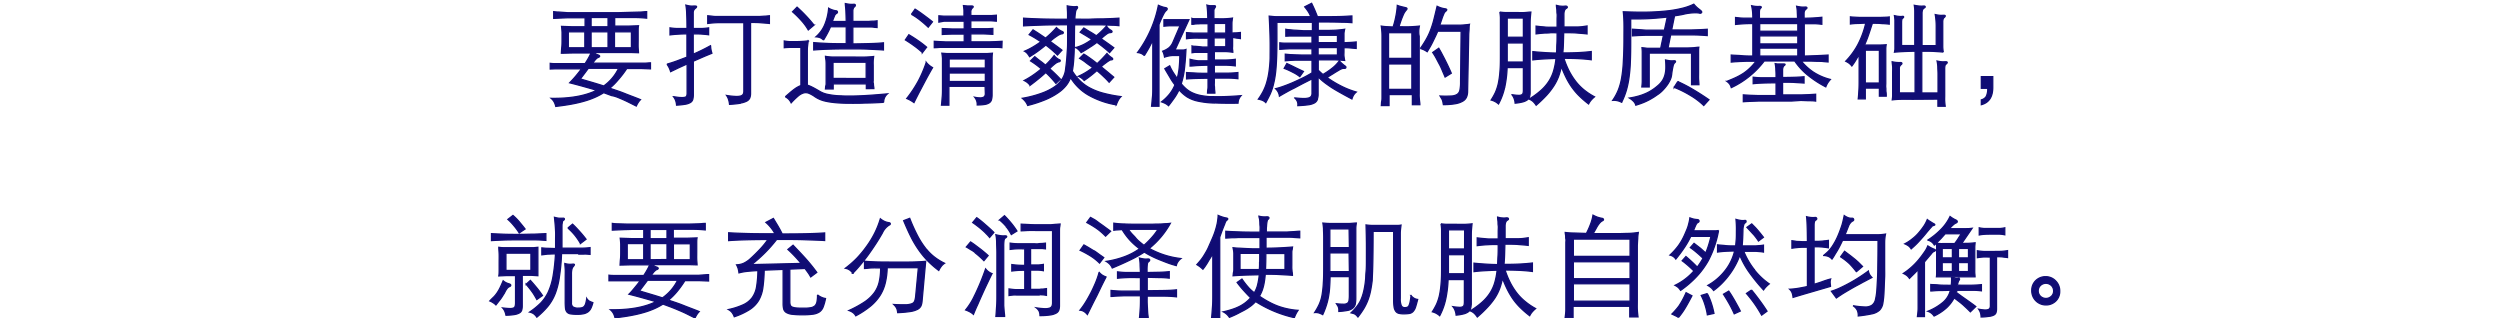
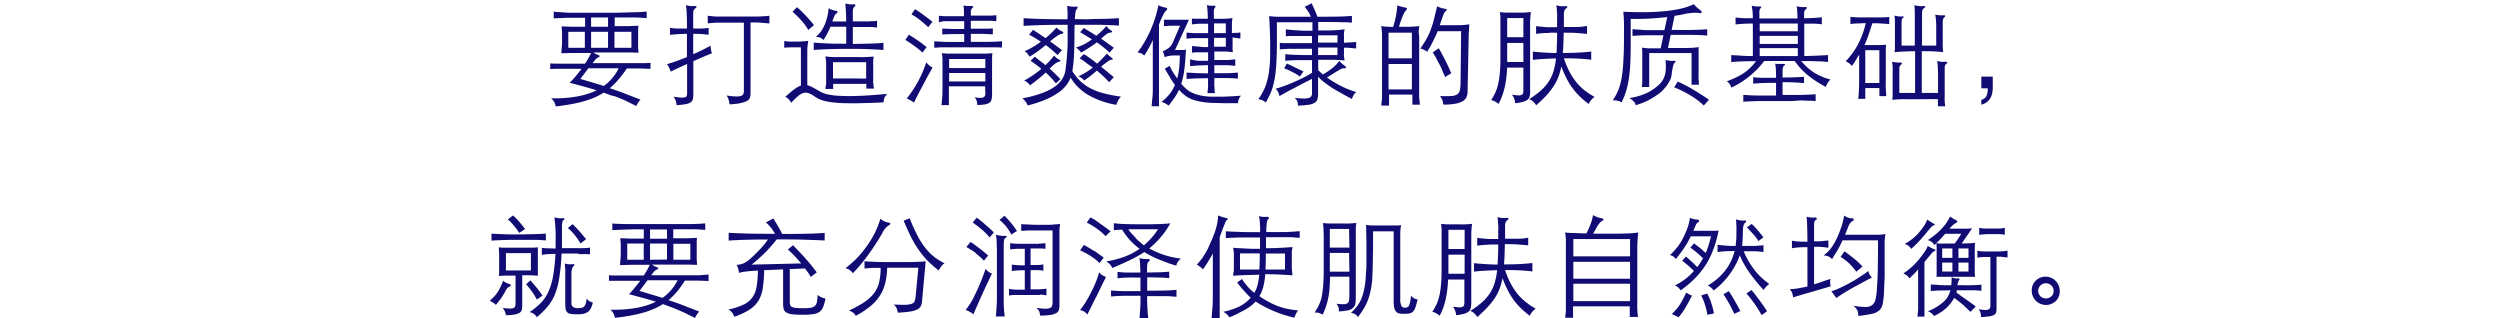
<svg xmlns="http://www.w3.org/2000/svg" viewBox="0 0 590.3 75.19">
  <defs>
    <style>
      .a {
        fill: #100c74;
      }

      .b {
        fill: none;
        stroke: #100c74;
        stroke-width: 0.3px;
      }
    </style>
  </defs>
  <title>アートボード 14</title>
  <g>
    <path class="a" d="M146.35,23.19c.62.26,1.25.54,1.89.85l2,1a5.69,5.69,0,0,1,.47-.87,4,4,0,0,1,.52-.64c-1.35-.55-2.61-1-3.77-1.47s-2.32-.83-3.49-1.23a15,15,0,0,0,2-2A23.23,23.23,0,0,0,148,16.17c1.27,0,2.38,0,3.33,0l2.26.09V14.84c-.42,0-.8.06-1.14.07l-1.28,0c-.5,0-1.13,0-1.9,0h-9.36l.51-.63a2.76,2.76,0,0,1,.34-.38,2.35,2.35,0,0,1,.22-.19.39.39,0,0,1,.16-.1q.43-.15.45-.33c0-.12-.12-.23-.4-.32a2.83,2.83,0,0,1-.53-.23,4.28,4.28,0,0,1-.54-.34H144l2.78,0c.8,0,1.5,0,2.12,0l1.86.06c0-.35-.06-.77-.08-1.26s0-1.14,0-1.94q0-.91,0-1.8c0-.58,0-1,.08-1.37l-2.53.09c-.86,0-1.89,0-3.09,0V4.13c1.77,0,3.29,0,4.55,0s2.26.09,3,.16V2.75c-.4,0-.88.07-1.46.1L149,2.91,146,3h-8.73l-3.2,0L132,2.85c-.53,0-.95-.06-1.26-.1V4.34L132,4.28l1.89-.08c.69,0,1.41,0,2.16,0l2.1,0V6.32c-1.18,0-2.2,0-3.07,0l-2.49-.09q.08.6.12,1.44c0,.56,0,1.14,0,1.73s0,1.16-.06,1.73-.07,1-.1,1.44c.9,0,1.91-.06,3-.06l4,0a12.61,12.61,0,0,1-.61,1.22c-.23.42-.5.85-.79,1.3h-3c-.81,0-1.52,0-2.12,0l-1.61,0c-.48,0-1,0-1.5-.07V16.3l1.23-.05,1.56,0,2,0h2.6c-.45.61-.91,1.19-1.39,1.76s-.95,1.07-1.41,1.54c1.3.33,2.46.64,3.49.93s2,.56,2.88.84q-4.07,2-10.74,1.9a3.09,3.09,0,0,1,.74.91,4.54,4.54,0,0,1,.35,1c1.32-.16,2.53-.33,3.63-.53s2.11-.43,3-.69a18.94,18.94,0,0,0,2.55-.9,16,16,0,0,0,2.14-1.13l1.86.69C145.13,22.68,145.74,22.93,146.35,23.19ZM145.09,7.51h4v3.77h-4Zm-7,3.77h-3.9V7.51h3.9Zm1.48-7.15h4V6.32h-4Zm0,7.15V7.51h4v3.77Zm2.92,9c-.87-.28-1.75-.55-2.63-.81l-2.83-.83,1.06-1.4.83-1.12h7.15A10.88,10.88,0,0,1,142.52,20.33Zm25.27-9.49c-.59.33-1.22.66-1.9,1s-1.4.68-2.18,1V8c.78,0,1.47,0,2.06.05s1.13.09,1.58.16V6.58a15.33,15.33,0,0,1-1.56.15c-.59,0-1.29,0-2.08,0V3a1.24,1.24,0,0,1,.46-1q.38-.28.33-.45c0-.1-.24-.14-.64-.13a5.18,5.18,0,0,1-.88,0,9.57,9.57,0,0,1-1-.21,13.21,13.21,0,0,1,.19,2c.05,1,.07,2.14.07,3.52-.92,0-1.69,0-2.32,0s-1.18-.08-1.69-.15V8.24c.51-.07,1.07-.12,1.69-.16S161.28,8,162.2,8v5.49l-2.29.87c-.78.29-1.59.55-2.42.79a5.8,5.8,0,0,1,.5.82,5.87,5.87,0,0,1,.36.95l1.89-.91,2-.91V22a1.93,1.93,0,0,1-.09.64.57.57,0,0,1-.42.33,3.25,3.25,0,0,1-1,.06c-.43,0-1-.1-1.7-.2a3.17,3.17,0,0,1,.53,1,3.81,3.81,0,0,1,.19,1,18.76,18.76,0,0,0,2.08-.22,3.46,3.46,0,0,0,1.2-.42,1.25,1.25,0,0,0,.55-.73,4.64,4.64,0,0,0,.13-1.18V14.45l2.28-1c.75-.32,1.45-.61,2.11-.87a6.42,6.42,0,0,1-.22-.84A4.66,4.66,0,0,1,167.79,10.84Zm7,13.55a4.93,4.93,0,0,0,1.52-.45,1.57,1.57,0,0,0,.74-.72,2.74,2.74,0,0,0,.2-1.1V5.3c.86,0,1.68,0,2.45.07s1.43.1,2,.17V3.72l-1,.1c-.38,0-.85.06-1.43.08l-2.1,0h-5.7l-1.93,0c-.55,0-1,0-1.4-.08l-1-.1V5.54a23.08,23.08,0,0,1,2.3-.19c.93,0,1.86,0,2.8,0h3.43V21.53a1.65,1.65,0,0,1-.14.7,1,1,0,0,1-.58.43,3.77,3.77,0,0,1-1.23.11,16.26,16.26,0,0,1-2.13-.23,3.58,3.58,0,0,1,.48,1,5.64,5.64,0,0,1,.22,1.1A25.13,25.13,0,0,0,174.77,24.39Zm28.82,0q2.19,0,5.07-.18a2.55,2.55,0,0,1,.89-2q-3.83.36-6.54.47c-1.82.07-3.34.07-4.58,0a16.32,16.32,0,0,1-3-.35,6,6,0,0,1-1.71-.62c-.83-.49-1.47-.85-1.93-1.08a7.21,7.21,0,0,0-1.16-.48V12.71c0-.71,0-1.28.05-1.73s.1-.88.18-1.34a12.63,12.63,0,0,1-1.3.13q-.75.06-1.56.06c-.53,0-1,0-1.54,0a9.45,9.45,0,0,1-1.27-.15v1.59q.71-.08,1.77-.09h2.16V20.2a6.58,6.58,0,0,0-.64.29,7.23,7.23,0,0,0-.79.49q-.43.32-1,.78l-1.25,1.09a3.28,3.28,0,0,1,.82.6,3.43,3.43,0,0,1,.56.83,18.21,18.21,0,0,1,1.65-1.61,3.6,3.6,0,0,1,1.3-.73,2,2,0,0,1,1.23.08,7.28,7.28,0,0,1,1.39.78,7,7,0,0,0,1.08.61,7.26,7.26,0,0,0,1.43.47,16.49,16.49,0,0,0,2,.32c.77.09,1.71.15,2.81.17S202.13,24.39,203.59,24.36Zm-9.12-14.9c.34-.57.65-1.09.9-1.57a13.93,13.93,0,0,0,.73-1.55h3.72v4c-1.72,0-3.18,0-4.41-.06s-2.31-.11-3.26-.2V11.8c1-.08,2.13-.15,3.43-.19s2.9-.07,4.79-.07,3.49,0,4.79.07,2.46.11,3.45.19V10.11c-.9.09-1.93.15-3.07.18s-2.53.07-4.16.08v-4l2.29,0c.64,0,1.19,0,1.64,0s.81,0,1.09.07l.7.06V4.91q-.36.06-.81.09c-.29,0-.65,0-1.07.06l-1.56,0h-2.28V2.55a1.61,1.61,0,0,1,.09-.51.79.79,0,0,1,.25-.4c.19-.14.27-.28.25-.43s-.15-.21-.36-.2a5.31,5.31,0,0,1-1,0,10,10,0,0,1-1-.17c0,.41.1,1,.13,1.7s.06,1.56.08,2.53h-3.28c.21-.6.39-1,.52-1.35a1.15,1.15,0,0,1,.5-.57c.15-.09.22-.2.18-.35a.3.3,0,0,0-.29-.25,3.59,3.59,0,0,1-.78-.17,4.19,4.19,0,0,1-1-.45,12.88,12.88,0,0,1-1,4.07,7.8,7.8,0,0,1-2,2.69,3.83,3.83,0,0,1,.94.18A2.83,2.83,0,0,1,194.47,9.46Zm11.88,11.47c0-.28-.07-.53-.09-.74s0-.42-.07-.61,0-.38,0-.56,0-.39,0-.61V15.36a8.86,8.86,0,0,1,0-.93c0-.28.06-.64.11-1.09-.34.05-.94.09-1.79.13s-2.08,0-3.69,0h-4q-.65,0-1.08-.06a7,7,0,0,1-.82-.11c0,.27.07.57.11.88s.05.69.05,1.14v3c0,.3,0,.55,0,.75s0,.41,0,.59,0,.38-.07.58-.05.46-.09.76h1.82V19.81h7.83v1.12Zm-9.65-2.39V14.69h7.83v3.85ZM189.26,4.89a12.54,12.54,0,0,1,1.59,2.18l1.35-1.14a34.77,34.77,0,0,0-4-4.24l-1.07,1.09A22.21,22.21,0,0,1,189.26,4.89Zm43.4,17.23a1.16,1.16,0,0,1-.11.51.67.67,0,0,1-.37.35,1.78,1.78,0,0,1-.77.13,7,7,0,0,1-1.27-.15,2.81,2.81,0,0,1,.49.91,2.74,2.74,0,0,1,.11.91,10.8,10.8,0,0,0,1.78-.12,2.67,2.67,0,0,0,1.07-.39,1.27,1.27,0,0,0,.52-.74,4.2,4.2,0,0,0,.14-1.15V15.6c0-.45,0-.93,0-1.44s0-1.05.08-1.6l-1.24.09-1.26,0-1.49,0h-3.89l-1.57,0-1.32,0-1.17-.09a10,10,0,0,1,.15,1.28c0,.5,0,1.06,0,1.68v5.56c0,.52,0,1.11-.06,1.75s-.09,1.3-.18,2h1.75V20.38h8.55Zm-8.55-8.19h8.55v2.14h-8.55Zm0,5.31v-2h8.55v2ZM219.17,6.42l1-1.27c-.62-.52-1.27-1-2-1.54s-1.38-1-2.1-1.45l-.86,1.22a14.26,14.26,0,0,1,2,1.34A23.59,23.59,0,0,1,219.17,6.42Zm17.44,3.33-1.47.08-1.52.05c-.55,0-1.18,0-1.87,0h-2.52V8h1.6l1.32,0,1.16.05,1.12.06V6.71l-1.12.06-1.16,0q-.61,0-1.32,0h-1.6V4.91l2,0,1.56,0,1.29,0,1.18.09V3.59l-1.18.09-1.29,0-1.56,0h-2V2.88a1.28,1.28,0,0,1,.36-1c.16-.12.22-.23.2-.32s-.16-.15-.38-.15c-.38,0-.72,0-1,0l-.93-.09a10.65,10.65,0,0,1,.13,1.08c0,.48,0,.95,0,1.42H225.7l-1.54,0-1.29,0-1.18-.09v1.5L222.88,5l1.29,0,1.55,0,1.95,0V6.84c-1.06,0-2,0-2.85,0l-2.33-.09V8.14q1.06-.06,2.34-.09c.85,0,1.8,0,2.84,0V9.9h-2.42c-.68,0-1.28,0-1.81,0L222,9.83l-1.4-.08v1.51c.54,0,1-.06,1.52-.08l1.6,0q.88,0,2,0h5.67q1.15,0,2,0l1.62,0c.5,0,1,0,1.55.08Zm-17.91,5a28.15,28.15,0,0,1-1.85,4.35,28.94,28.94,0,0,1-2.75,4.16,6.75,6.75,0,0,1,.89.43,8.55,8.55,0,0,1,.82.53c.4-.82.81-1.62,1.22-2.42l1.2-2.27c.38-.72.74-1.39,1.08-2s.63-1.13.89-1.56a5.06,5.06,0,0,1-.79-.54A4.23,4.23,0,0,1,218.7,14.71Zm-.91-2.31,1-1.3a23.19,23.19,0,0,0-1.94-1.49c-.74-.52-1.49-1-2.25-1.45l-.83,1.22c.74.46,1.45.93,2.13,1.43A18.29,18.29,0,0,1,217.79,12.4Zm25.42,7.72c.75-.55,1.43-1.09,2.06-1.6s1.18-1,1.66-1.44a25,25,0,0,1,2.39,2.57l1.07-1c-.81-.86-1.66-1.69-2.55-2.47A12.12,12.12,0,0,1,249.19,15a2.48,2.48,0,0,1,.84-.42c.19,0,.29-.1.31-.21s0-.19-.18-.26a3.18,3.18,0,0,1-1.25-1,18,18,0,0,1-2.06,2.27c-.41-.35-.83-.69-1.26-1s-.84-.66-1.26-1l-1,1a20.86,20.86,0,0,1,2.55,1.88,24.26,24.26,0,0,1-2.06,1.56,18.93,18.93,0,0,1-2,1.19A3.63,3.63,0,0,1,243.21,20.12Zm20.36,4.63a6.49,6.49,0,0,1,.46-1.08,3.73,3.73,0,0,1,.66-.9,30.94,30.94,0,0,1-4.08-.78,14.69,14.69,0,0,1-3.13-1.18,10.27,10.27,0,0,1-2.4-1.7,12.34,12.34,0,0,1-1.88-2.37c.09-.47.16-1,.22-1.51s.11-1.2.16-2,.07-1.79.1-3,0-2.64.06-4.41h3.38l3,0,2.39.09c.69,0,1.26.07,1.69.11V4.29l-1.53.09-2.17.08c-.84,0-1.82,0-2.92.06s-2.36,0-3.78,0a12.62,12.62,0,0,1,.16-1.7,1.42,1.42,0,0,1,.31-.72c.14-.16.19-.29.15-.42s-.13-.16-.28-.13a3.29,3.29,0,0,1-1,0A6.2,6.2,0,0,1,252,1.38c0,.57.06,1.12.07,1.65s0,1,0,1.52q-4,0-6.54-.08t-3.84-.18V6.11c.83-.05,2.12-.11,3.85-.17s3.92-.09,6.55-.09c0,1.19,0,2.29,0,3.27s0,1.92-.07,2.77-.1,1.68-.18,2.45-.17,1.54-.27,2.3a5.42,5.42,0,0,1-.76,2,6.52,6.52,0,0,1-1.8,1.85A13.33,13.33,0,0,1,246,22a26,26,0,0,1-4.61,1.21,5.41,5.41,0,0,1,.75.77,3.92,3.92,0,0,1,.52.92,29.16,29.16,0,0,0,4.29-1.41,15.93,15.93,0,0,0,2.95-1.62,8.64,8.64,0,0,0,1.88-1.74,6.75,6.75,0,0,0,1-1.81,11.92,11.92,0,0,0,4,4A19.61,19.61,0,0,0,263.57,24.75ZM241.91,12.09a2.41,2.41,0,0,1,.63.49,5.44,5.44,0,0,1,.57.81c.83-.52,1.56-1,2.17-1.46s1.17-.88,1.65-1.3A25.72,25.72,0,0,1,249.69,13l1.06-1.15c-.39-.31-.84-.65-1.32-1s-1-.72-1.48-1.07a13.86,13.86,0,0,1,1.7-1.31A3.19,3.19,0,0,1,250.6,8c.29,0,.45-.12.47-.25s-.08-.24-.29-.33a4.16,4.16,0,0,1-1.33-.91A20.38,20.38,0,0,1,246.88,9l-1.6-1.08c-.51-.34-1-.63-1.36-.87L243,8.19c.47.24.94.51,1.41.79l1.37.87a21.05,21.05,0,0,1-1.95,1.28A14.64,14.64,0,0,1,241.91,12.09ZM256,19a28.58,28.58,0,0,0,3-2.34c.56.47,1.09.94,1.59,1.42a17.65,17.65,0,0,1,1.3,1.34l1.09-1.2-1.41-1.18L260,15.75c.2-.19.43-.38.67-.57l.69-.52c.22-.15.41-.28.57-.37a1,1,0,0,1,.33-.15c.29,0,.45-.06.47-.18s-.09-.25-.32-.39a4.7,4.7,0,0,1-.46-.35,4.06,4.06,0,0,1-.57-.59c-.4.46-.79.88-1.18,1.28s-.76.77-1.14,1.12c-.55-.45-1.1-.87-1.64-1.25s-1-.72-1.51-1l-1,1c.46.27,1,.6,1.49,1s1.07.77,1.63,1.18a16,16,0,0,1-3.41,2.06A3.41,3.41,0,0,1,256,19Zm-2-7.8a4.45,4.45,0,0,1,1.28,1.22c.86-.5,1.58-.95,2.17-1.34A18.13,18.13,0,0,0,259,10c.56.4,1.09.8,1.6,1.21s1,.81,1.39,1.21l1-1.15c-.87-.64-1.87-1.35-3-2.13A13.68,13.68,0,0,1,261.36,8a1.54,1.54,0,0,1,.73-.3q.42,0,.48-.18t-.3-.39a2.49,2.49,0,0,1-1-1,19.5,19.5,0,0,1-2.4,2.32c-.55-.37-1.09-.71-1.6-1l-1.36-.84-.86,1,1.38.82,1.4.87a14.36,14.36,0,0,1-1.91,1.19A11.21,11.21,0,0,1,254,11.23Zm28.85-5.6,1,0q.57,0,1.41,0V7.82h-1.62c-.65,0-1.26,0-1.82,0l-1.66-.12V9.15c.54-.07,1.08-.12,1.64-.14s1.16,0,1.82,0h1.64v2.1c-.47,0-.89,0-1.25,0L283,11l-.8-.07c-.25,0-.5,0-.74-.09v1.61l.69-.09.72,0,1,0c.37,0,.83,0,1.39,0v2c-.89,0-1.68,0-2.37,0A14.24,14.24,0,0,1,281,14V15.6c.55,0,1.18-.1,1.87-.13s1.48-.06,2.37-.08v1.92c-1.11,0-2.08,0-2.92-.06s-1.55-.07-2.15-.12v1.51c.62-.05,1.34-.09,2.17-.12l2.9-.06c0,.38,0,.72,0,1s0,.58,0,.85,0,.54-.05.81-.05.56-.07.87h1.74c0-.33-.06-.63-.08-.9s0-.53-.05-.8,0-.55,0-.85v-1c1.23,0,2.3,0,3.21,0s1.69.07,2.35.14V17.13q-1,.11-2.37.15c-.91,0-2,0-3.19,0V15.39c1,0,2,0,2.79,0a20,20,0,0,1,2.15.17V14a17.71,17.71,0,0,1-2.15.17c-.82,0-1.75,0-2.79,0v-2c1.09,0,2,0,2.61,0a16.5,16.5,0,0,1,1.75.17c0-.15,0-.37-.05-.63s0-.57,0-.89,0-.65,0-1,0-.67,0-1L292,9a8.81,8.81,0,0,1,.88.11V7.67l-.88.09c-.3,0-.67,0-1.12.06,0-.31,0-.65,0-1s0-.71,0-1,0-.65.05-.93a4.8,4.8,0,0,1,.08-.62c-.45.07-1,.12-1.75.16s-1.6,0-2.64,0V2.57a1,1,0,0,1,.05-.37,1.09,1.09,0,0,1,.18-.33c.23-.35.19-.52-.1-.52s-.59,0-.89,0a3.38,3.38,0,0,1-.88-.15c.05.33.09.74.13,1.22s.06,1.16.08,2c-.52,0-1,0-1.34,0l-1,0c-.29,0-.54,0-.77,0s-.44,0-.65-.09V5.74c.23,0,.44,0,.65-.06A7.18,7.18,0,0,1,282.88,5.63Zm3.81-.07h2.78V7.82h-2.78Zm0,3.41h2.78v2.1h-2.78Zm-16.46,4.18c.43-.69.81-1.32,1.12-1.89s.6-1.16.88-1.77v11c0,.94,0,1.76-.08,2.46s-.12,1.42-.21,2.17h1.75V5.8a23.24,23.24,0,0,1,1-2.29,4.57,4.57,0,0,1,.57-.91c.26-.19.38-.37.37-.52s-.16-.25-.42-.29a4.37,4.37,0,0,1-.83-.21,8.85,8.85,0,0,1-.83-.33,27.75,27.75,0,0,1-4.92,11.15,3.36,3.36,0,0,1,.89.23A2.74,2.74,0,0,1,270.23,13.15Zm16.3,11.17c1.53.08,3.47.1,5.82.07a3.14,3.14,0,0,1,.16-.87,3.19,3.19,0,0,1,.55-.9c-1.56.12-2.94.2-4.14.23s-2.25,0-3.17,0a15.88,15.88,0,0,1-2.39-.31,8.54,8.54,0,0,1-1.81-.6,6.27,6.27,0,0,1-1.42-.91,9.31,9.31,0,0,1-1.19-1.23,17.16,17.16,0,0,0,.74-3.38c.16-1.28.29-2.85.38-4.71a2,2,0,0,1-.59.13c-.2,0-.44,0-.74,0h-1.25l3.28-7.15-.77,0-.66,0-.7,0H276.9l-.69,0-.64,0-.74,0V6.19c.54-.06,1-.09,1.51-.11l1.14,0h1.15l-1.72,4A3.45,3.45,0,0,1,276,11.3a5.3,5.3,0,0,1-1.47.79,3.11,3.11,0,0,1,.28.67,6.37,6.37,0,0,1,.16.73,8.16,8.16,0,0,1,1.05-.28,5.65,5.65,0,0,1,1.08-.11h1.48c0,1.09-.07,2.08-.16,3a15.21,15.21,0,0,1-.46,2.43c-.35-.48-.67-1-1-1.49a12,12,0,0,1-.78-1.5l-1.14.68c.52.92,1,1.68,1.34,2.28s.72,1.11,1.05,1.54a9.06,9.06,0,0,1-1.3,2.21,11.08,11.08,0,0,1-1.87,1.8,7.24,7.24,0,0,1,.9.37,3.83,3.83,0,0,1,.76.54c.54-.68,1-1.32,1.42-1.91a12.27,12.27,0,0,0,1.05-1.86,9.49,9.49,0,0,0,1.86,1.66,8,8,0,0,0,2.48,1A20.78,20.78,0,0,0,286.53,24.32Zm24.54-.86a3.23,3.23,0,0,0,.19-1.21V18.12a12.76,12.76,0,0,0,1.27,1.17c.45.36,1,.75,1.6,1.16s1.33.84,2.16,1.31,1.81,1,2.95,1.61a4.9,4.9,0,0,1,.36-.86,3,3,0,0,1,.68-.78,19.86,19.86,0,0,1-3.62-1.43,24.31,24.31,0,0,1-3.3-2l.83-.52c.32-.19.71-.43,1.17-.73l.84-.5a4.37,4.37,0,0,1,.56-.29,2.08,2.08,0,0,1,.35-.12l.23,0c.26,0,.42,0,.47-.16s0-.27-.21-.41-.36-.27-.57-.45a7.4,7.4,0,0,1-.76-.75A8.5,8.5,0,0,1,314.69,16a18,18,0,0,1-2.32,1.59c-.2-.17-.4-.34-.58-.51s-.36-.33-.53-.51V14.12h2.17l1.62,0,1.28.06,1.17.09c-.07-.32-.12-.67-.16-1s0-.68,0-1V11.26c.52,0,1,0,1.47.06l1.41.12V9.9q-.72.09-1.41.12l-1.47.07V8.79c0-.3,0-.61,0-.95a7.46,7.46,0,0,1,.16-.93c-.37.06-.72.1-1.06.13s-.73.07-1.18.1l-1.62.05h-2.38v-2h1.17q2.83,0,4.47.06c1.09,0,1.86.07,2.31.1V3.77c-.41,0-1.26.09-2.53.13s-3.14.05-5.61.05c-.13-.36-.26-.67-.36-.92s-.2-.49-.3-.72-.2-.45-.31-.69-.25-.51-.4-.84l-1.64.83A10.73,10.73,0,0,1,309,2.9a6.29,6.29,0,0,1,.5,1.05h-4.39l-2.83,0c-.73,0-1.29,0-1.68-.05l-.92-.09c.12,2.13.19,4,.22,5.65s0,3.09,0,4.36a29.35,29.35,0,0,1-.3,3.33,18,18,0,0,1-.57,2.53,11.9,11.9,0,0,1-.83,2,14.71,14.71,0,0,1-1.08,1.73,5.11,5.11,0,0,1,1,.29,2.58,2.58,0,0,1,.76.52c.36-.66.69-1.31,1-1.94a12.88,12.88,0,0,0,.73-2.07,20.66,20.66,0,0,0,.5-2.47c.13-.9.22-1.94.28-3.13s.1-2.54.11-4.07,0-3.28,0-5.28h8.39v2h-2.13L306,7.14c-.48,0-.91-.06-1.29-.1S304,7,303.61,6.91V8.55l1-.05,1.18,0,1.64,0,2.36,0v1.69h-3.06l-1.13,0c-.41,0-.82,0-1.23,0l-1.18,0a10.26,10.26,0,0,1-1-.08v1.54l1-.07,1.18-.06,1.23,0h4.19V13l-2.23,0-1.7-.05-1.32-.06-1.06-.1v1.56l1.14-.09,1.27-.06,1.64,0h2.26v3c-.64.4-1.35.79-2.14,1.18s-1.57.76-2.35,1.1-1.53.63-2.25.89a16.64,16.64,0,0,1-1.86.57,2.87,2.87,0,0,1,.91,1.77c.43-.26.94-.55,1.53-.88s1.22-.68,1.9-1l2.09-1.11,2.17-1.1V22a1.36,1.36,0,0,1-.16.71,1.09,1.09,0,0,1-.62.42,4.11,4.11,0,0,1-1.24.13c-.54,0-1.22-.06-2.06-.14a2.3,2.3,0,0,1,.61.82,1.94,1.94,0,0,1,.12,1,22.35,22.35,0,0,0,2.48-.2,4.06,4.06,0,0,0,1.47-.45A1.58,1.58,0,0,0,311.07,23.46Zm.19-15.09h4.57v1.72h-4.57Zm0,2.89h4.57V13h-4.57Zm-5.14,6.28c.27.18.54.37.82.58l.86-1.22L305.94,16c-.65-.33-1.35-.66-2.09-1l-.63,1.14c.42.16.8.31,1.13.47s.65.31.94.47A7.11,7.11,0,0,1,306.12,17.54ZM335,7.32a7.68,7.68,0,0,1,.14-1.16c-.61.07-1.33.12-2.18.16s-1.73,0-2.63,0a22.33,22.33,0,0,1,1-2.8A4.14,4.14,0,0,1,332,2.42c.32-.32.29-.51-.07-.6l-1-.24a8.53,8.53,0,0,1-1-.31,17,17,0,0,1-.3,2.37,20.22,20.22,0,0,1-.69,2.73l-1.49-.07a11.4,11.4,0,0,1-1.31-.14c.05.33.09.71.13,1.13s.05.84.05,1.24V21.16c0,.37,0,.7,0,1s0,.59,0,.87,0,.59-.07.9-.05.66-.09,1h1.82v-2.6h5.51v2.39h1.77c0-.38-.06-.73-.09-1s-.05-.61-.07-.9,0-.57,0-.87V8.53C335,8.15,335,7.74,335,7.32Zm-1.63,13.79h-5.51v-6h5.51Zm0-7.33h-5.51V7.72h5.51Zm9.31,3.51c-.21-.49-.44-1-.69-1.54s-.51-1.06-.77-1.58-.52-1-.78-1.5-.5-.9-.72-1.28l-1.43,1c.24.35.49.75.75,1.22s.52,1,.78,1.47.51,1,.74,1.57.46,1.05.66,1.54ZM339,8.44l.48-1.08H345l-.13,11.93a9.14,9.14,0,0,1-.16,2,1.54,1.54,0,0,1-.65,1,2.85,2.85,0,0,1-1.44.38,23.22,23.22,0,0,1-2.59,0l.34.56a2.42,2.42,0,0,1,.21.43,4.28,4.28,0,0,1,.13.46c0,.16.07.36.1.58a15.32,15.32,0,0,0,2.94-.23,5.1,5.1,0,0,0,1.73-.64,2.06,2.06,0,0,0,.83-1,3.42,3.42,0,0,0,.22-1.25l.26-13.26c0-.45.06-.89.08-1.33s0-.85.1-1.25c-.31.06-.75.1-1.31.15s-1.09.06-1.57.06h-4.14c.21-.62.39-1.13.52-1.53s.26-.72.36-.95a3.14,3.14,0,0,1,.24-.51,1,1,0,0,1,.18-.21c.25-.19.36-.34.36-.45s-.14-.19-.38-.22a6,6,0,0,1-1.9-.6C339,2.85,338.73,4,338.47,5a23.29,23.29,0,0,1-.85,2.53,16.16,16.16,0,0,1-1,2c-.36.61-.77,1.25-1.24,1.92a6,6,0,0,1,.85.31,6.86,6.86,0,0,1,.76.45c.23-.37.46-.76.71-1.19s.46-.85.67-1.28Zm32.2,12.22a14.76,14.76,0,0,0,1.71,2,22.28,22.28,0,0,0,2.19,1.89,4.09,4.09,0,0,1,.58-.89,6.88,6.88,0,0,1,.82-.8A15,15,0,0,1,374,21.21a12.35,12.35,0,0,1-1.95-2,16.1,16.1,0,0,1-1.55-2.44,21,21,0,0,1-1.23-3q2.16,0,3.72.09c1,.06,1.95.14,2.73.25V12.17c-.82.1-1.76.18-2.84.24s-2.36.09-3.87.09c.07-.71.12-1.45.14-2.22s.05-1.62.07-2.56c1.24,0,2.31,0,3.19.08s1.66.12,2.32.21V6.13c-.33.06-.67.1-1,.15s-.74.07-1.17.09l-1.44,0h-1.85c0-.45,0-.92,0-1.42V3.43c0-.74.17-1.22.52-1.43s.29-.27.25-.4-.23-.18-.54-.15a3.71,3.71,0,0,1-1,0c-.32,0-.66-.11-1-.19,0,.34.07.67.1,1s0,.65.06,1,0,.82,0,1.32,0,1.12,0,1.85c-.6,0-1.15,0-1.64,0s-.92,0-1.31-.06l-1.06-.09-.95-.11V8l.93-.11,1.08-.09c.39,0,.83,0,1.31-.06s1,0,1.64,0c0,1.09,0,2-.05,2.73s0,1.41-.1,2.05c-1.2,0-2.25-.07-3.16-.13s-1.71-.12-2.41-.2v1.95c.7-.09,1.49-.16,2.38-.21s1.92-.1,3.08-.13a16.48,16.48,0,0,1-.58,3,9.44,9.44,0,0,1-1.15,2.47,10.51,10.51,0,0,1-1.87,2.13,19.47,19.47,0,0,1-2.74,2,3.06,3.06,0,0,1,.95.58,4.87,4.87,0,0,1,.71.87,30.59,30.59,0,0,0,2.42-2.32,16.39,16.39,0,0,0,1.72-2.21A11.66,11.66,0,0,0,368,18.08a14.54,14.54,0,0,0,.66-2.4,25.79,25.79,0,0,0,1.15,2.67A17.57,17.57,0,0,0,371.19,20.66Zm-15.88-.16a26.47,26.47,0,0,0,.54-4.54h3.84v5.25a3.24,3.24,0,0,1-.07.78.65.65,0,0,1-.37.42,1.74,1.74,0,0,1-.82.1c-.35,0-.83-.07-1.44-.15a3.07,3.07,0,0,1,.55,1,3.48,3.48,0,0,1,.2,1,10.41,10.41,0,0,0,1.81-.3,3.2,3.2,0,0,0,1.08-.49,1.44,1.44,0,0,0,.52-.73,3.37,3.37,0,0,0,.13-1V6.19c0-.8,0-1.47.05-2s.08-1,.13-1.34c-.43,0-.94.09-1.52.12s-1.28,0-2.09,0-1.54,0-2.17,0-1.15-.07-1.55-.12a9.22,9.22,0,0,1,.14,1.35c0,.54,0,1.21,0,2v6.42c0,1.66,0,3.06-.11,4.18a20.55,20.55,0,0,1-.39,2.92,11.73,11.73,0,0,1-.69,2.12,15.83,15.83,0,0,1-1,1.78,4.11,4.11,0,0,1,1.74.93A15.17,15.17,0,0,0,355.31,20.5Zm.56-16.24h3.82V8.79h-3.82Zm0,5.88h3.82v4.5h-3.82Zm38.82,7.54a16.38,16.38,0,0,1,.35-2.09,1.51,1.51,0,0,1,.35-.75c.18-.13.25-.26.22-.36s-.16-.15-.4-.13a4.16,4.16,0,0,1-.9,0,9.65,9.65,0,0,1-1.05-.19,16.74,16.74,0,0,1,.07,2.05,6.91,6.91,0,0,1-.24,1.56,4.93,4.93,0,0,1-.53,1.21,5.51,5.51,0,0,1-.83,1,12.56,12.56,0,0,1-1.42,1.13,10.22,10.22,0,0,1-1.59.9,12.65,12.65,0,0,1-1.83.67,17.34,17.34,0,0,1-2.16.47,4.94,4.94,0,0,1,.95.74,2.08,2.08,0,0,1,.56.95c.68-.21,1.27-.41,1.78-.62a15.25,15.25,0,0,0,1.39-.65c.42-.23.81-.46,1.19-.7l1.13-.78a7.51,7.51,0,0,0,1.08-1,10.72,10.72,0,0,0,.91-1.13,7.68,7.68,0,0,0,.66-1.17A3.53,3.53,0,0,0,394.69,17.68Zm1.46,1.58-.86,1.36a25,25,0,0,1,3.91,1.95,16.66,16.66,0,0,1,3.08,2.34l1.23-1.36q-1.8-1.25-3.67-2.36A34.51,34.51,0,0,0,396.15,19.26Zm-13.26,4.89A17.67,17.67,0,0,0,384,21.37a20.77,20.77,0,0,0,.65-3.11,35.39,35.39,0,0,0,.31-3.7c.06-1.35.08-2.89.08-4.6V4.47c1.51,0,3,0,4.45-.08s2.85-.21,4.18-.36L393,7.12h-2.36l-2,0L387,7l-1.54-.1V8.47l1.5-.09,1.64-.06,1.9,0h2.27l-.65,3.09c-.59,0-1.1,0-1.52,0l-1.13,0c-.33,0-.63,0-.91-.06l-.86-.09a8.9,8.9,0,0,1,.07,1.07c0,.45,0,.9,0,1.35v4q0,.78,0,1.47c0,.46-.05.92-.1,1.39h1.74V12.53h10V20h1.74c0-.4-.06-.85-.08-1.34s0-1,0-1.52V13.57c0-.45,0-.9,0-1.34s0-.8.06-1.08c-.39,0-.82.09-1.28.12s-1,.05-1.55.06-1.22,0-1.95,0h-2.5l.63-3.09c1.84,0,3.48,0,4.93,0s2.68.08,3.7.16V6.91c-1,.07-2.21.13-3.61.16s-3,0-4.79,0l.68-3.33,1.17-.19c.38-.06.74-.13,1.09-.22a12.53,12.53,0,0,1,2.3-.31,5.44,5.44,0,0,1,1.31.07.43.43,0,0,0,.51-.11c.11-.15,0-.32-.22-.51s-.5-.38-.82-.66a7.38,7.38,0,0,1-.79-.82,13.7,13.7,0,0,1-2.46.9,26.81,26.81,0,0,1-3.51.65c-1.36.16-2.92.27-4.68.32s-3.75,0-6-.08c.08.7.14,1.58.16,2.64s0,2.42,0,4c0,2-.07,3.74-.15,5.18a30.52,30.52,0,0,1-.4,3.78,14.21,14.21,0,0,1-.79,2.89,12.51,12.51,0,0,1-1.32,2.43A3.75,3.75,0,0,1,382.89,24.15Zm42.33-.44,1.81.07c.56,0,1.11,0,1.67.09V22.25l-1.57.1-1.72.06-2,0h-2.52v-3c1,0,2,0,2.9.06s1.61.09,2.17.14V18.12c-.56.05-1.28.1-2.17.13s-1.86.05-2.9.05V16.48a1.89,1.89,0,0,1,.09-.53.92.92,0,0,1,.24-.43c.39-.28.35-.42-.1-.42h-.58l-.47,0-.43,0-.49-.08a11.38,11.38,0,0,1,.15,1.16c0,.42.05.9.05,1.44v.75c-1.09,0-2.12,0-3.08,0s-1.74-.07-2.32-.14v1.53c.57-.06,1.34-.12,2.31-.15s2-.05,3.09-.05v3h-2.44l-2,0-1.72-.06-1.57-.1v1.62q.81-.06,1.68-.09l1.91-.07,2.29,0H423Zm-13.28-6.59a14.52,14.52,0,0,1-1.88,1.09c-.7.34-1.47.66-2.32,1a3.07,3.07,0,0,1,.68.66,2.75,2.75,0,0,1,.36.82,20.42,20.42,0,0,0,4.55-2.9,20.15,20.15,0,0,0,3.23-3.39h7.2a15.93,15.93,0,0,0,2.94,3.23,24.91,24.91,0,0,0,4.39,2.88,6.19,6.19,0,0,1,.43-.89,6.89,6.89,0,0,1,.66-.86,13.28,13.28,0,0,1-4-1.72,12.82,12.82,0,0,1-2.87-2.62l2.21,0,1.71.06c.51,0,.95,0,1.33.06l1.07.09V13c-.78.05-1.68.1-2.69.14s-2,.08-2.93.09V5.59c.73,0,1.44,0,2.15,0s1.38.07,2,.14V4.08c-1.35.14-2.75.22-4.19.23V3.17a1.67,1.67,0,0,1,.1-.58,1.24,1.24,0,0,1,.42-.49c.14-.12.19-.22.14-.31s-.16-.13-.35-.13a7.36,7.36,0,0,1-1,0,9.53,9.53,0,0,1-1.07-.18,8.23,8.23,0,0,1,.15,1.12c0,.41.06,1,.06,1.76h-9V3a3.56,3.56,0,0,1,.05-.65.94.94,0,0,1,.24-.42c.14-.12.18-.22.14-.29s-.16-.12-.35-.12a8,8,0,0,1-.92,0,9.26,9.26,0,0,1-1-.17,11.87,11.87,0,0,1,.21,1.24,15,15,0,0,1,.08,1.7c-.71,0-1.41,0-2.08,0s-1.35-.09-2-.16V5.77c.66-.07,1.33-.12,2-.16s1.37-.05,2.08-.05v7.67c-.89,0-1.76,0-2.62-.08s-1.68-.08-2.48-.15v1.66l1-.09c.36,0,.78-.05,1.24-.06l1.57-.06,2.05,0a13.79,13.79,0,0,1-1.28,1.46A11.39,11.39,0,0,1,411.94,17.12Zm3.55-11.56h9V7.38h-9Zm0,2.91h9v1.9h-9Zm0,2.89h9v1.87h-9Zm28.63-7.25-1.25,0h-2.59l-1.34,0-1.18-.06a7.4,7.4,0,0,1-.85-.07V5.67a13.47,13.47,0,0,1,1.53-.13c.66,0,1.36-.06,2.09-.08a20.92,20.92,0,0,1-1.82,5,17.56,17.56,0,0,1-2.91,4,5.27,5.27,0,0,1,.76.44,4,4,0,0,1,.69.68,12.6,12.6,0,0,0,.8-1.16c.28-.46.59-1,.92-1.52v6c0,.75,0,1.53-.05,2.33s-.09,1.51-.16,2.12h1.66V20.8h3.33v1.9h1.62c0-.32,0-.64-.06-1s0-.69-.05-1,0-.68,0-1,0-.59,0-.83V12.79c0-.45,0-.86,0-1.23s.05-.7.09-1c-.47.05-1.25.08-2.34.08h-2.78a22,22,0,0,0,.87-2.15c.34-.94.66-2,1-3,.77,0,1.52,0,2.26.08a17.23,17.23,0,0,1,1.72.13V4a7.19,7.19,0,0,1-.82.07Zm-3.7,7.74h3.33V19.6h-3.33ZM457.58,23.4v1.69h1.72c-.05-.35-.09-.75-.12-1.21s0-.87,0-1.24V16.2a2.86,2.86,0,0,1,.06-.63.66.66,0,0,1,.2-.39q.38-.29.33-.45c0-.12-.19-.16-.48-.15a5.32,5.32,0,0,1-.91,0,8.56,8.56,0,0,1-1-.17,8.59,8.59,0,0,1,.18,1.38c0,.52.05,1.08.05,1.69v4.47h-3.84V12.09c1.12,0,2.09,0,2.9.05s1.53.09,2.17.16a12.06,12.06,0,0,1-.12-1.21c0-.46,0-.87,0-1.24V5.22a2.38,2.38,0,0,1,.07-.63.71.71,0,0,1,.22-.41c.22-.19.32-.33.3-.44s-.19-.14-.49-.13a5.06,5.06,0,0,1-.87,0,9,9,0,0,1-1-.17,16.77,16.77,0,0,1,.23,3.07v4.26h-3.35V3.2a2.71,2.71,0,0,1,.11-.84,1,1,0,0,1,.43-.49c.18-.1.24-.21.2-.31s-.17-.15-.38-.13a5.78,5.78,0,0,1-1,0A10.56,10.56,0,0,1,452,1.25a9.86,9.86,0,0,1,.12,1.35c0,.57,0,1.15,0,1.74v6.42H449V5.41a4.55,4.55,0,0,1,.05-.77.61.61,0,0,1,.26-.38c.14-.1.2-.2.17-.3s-.13-.12-.32-.09a2.55,2.55,0,0,1-.78,0c-.28,0-.63-.09-1.07-.18a9.1,9.1,0,0,1,.12,1.05c0,.45,0,.94,0,1.47V9.93c0,.24,0,.49,0,.74s0,.49,0,.72,0,.42-.06.58a1.66,1.66,0,0,1-.05.35c.51-.05,1.18-.1,2-.14s1.8-.07,2.87-.09v9.85h-3.72V16.22a1.07,1.07,0,0,1,.39-.93c.19-.14.26-.27.21-.38s-.2-.16-.44-.14a7,7,0,0,1-1.85-.19c0,.25.07.62.11,1.11s0,1,0,1.47V21c0,.64,0,1.17,0,1.58s-.06.73-.09,1c.57-.07,1.25-.12,2-.14s1.75,0,2.9,0Zm12.95-2.76V18.09h-2.7v2.76h1.51a4.09,4.09,0,0,1-.34,1.91,1.89,1.89,0,0,1-1.17.82v1.14Q470.53,24,470.53,20.64ZM126.76,70.72l1.33-.94q-.81-1.19-1.5-2c-.46-.56-.91-1.08-1.36-1.57l-1,.91a21.73,21.73,0,0,1,1.38,1.73C126,69.37,126.36,70,126.76,70.72ZM136.64,60l1.11,0a7.08,7.08,0,0,1,.85,0l.72.06V58.47c-.45.06-1,.1-1.57.12s-1.44,0-2.51,0h-2.55c0-.48,0-1,0-1.51s0-1,0-1.61c0-.73,0-1.31,0-1.75s0-.79.06-1a3.09,3.09,0,0,1,.09-.5.4.4,0,0,1,.16-.18c.19-.1.28-.22.26-.35s-.13-.18-.34-.17a6.88,6.88,0,0,1-1,0,8.45,8.45,0,0,1-1-.21c.05.45.1,1,.15,1.55s.09,1.19.12,1.83,0,1.3,0,2,0,1.34,0,2l-1.9-.06c-.5,0-.95-.06-1.35-.1v1.64L129.3,60c.51,0,1.13-.05,1.86-.06a45.24,45.24,0,0,1-.59,5.37A15.33,15.33,0,0,1,129.44,69a9.5,9.5,0,0,1-1.81,2.6,17.73,17.73,0,0,1-2.58,2.09,2.63,2.63,0,0,1,1,.42,3.2,3.2,0,0,1,.71.78,20.08,20.08,0,0,0,2.58-2.54,11.36,11.36,0,0,0,1.75-3,17.8,17.8,0,0,0,1-4,46.12,46.12,0,0,0,.5-5.48h4ZM127,65.1c0-.45,0-.91,0-1.4V60c0-.57,0-1.11,0-1.61l-.91.09c-.3,0-.62,0-1,0l-1.17,0h-3l-1.2,0c-.36,0-.7,0-1,0s-.63-.05-.94-.09c0,.5.06,1,.08,1.6s0,1.21,0,1.94,0,1.31,0,1.79,0,1-.08,1.43l1.72-.08,2.23,0v6.42a2.89,2.89,0,0,1-.09.8.67.67,0,0,1-.4.45,2.53,2.53,0,0,1-.92.11,15.52,15.52,0,0,1-1.63-.14,2.83,2.83,0,0,1,.53.86,4.16,4.16,0,0,1,.25.86,13.16,13.16,0,0,0,2-.16,3.42,3.42,0,0,0,1.16-.38,1.16,1.16,0,0,0,.55-.65,3.62,3.62,0,0,0,.13-1V65h2.1Q126.19,65.05,127,65.1Zm-1.64-1.24h-5.9V59.77h5.9Zm11.7-6.37,1.32-1c-.48-.63-1-1.26-1.58-1.9s-1.11-1.2-1.61-1.66l-1.1.91a14.31,14.31,0,0,1,1.69,1.75A14.5,14.5,0,0,1,137.06,57.49ZM119.7,68.17a1.36,1.36,0,0,1,.54-.47c.24-.08.36-.2.36-.35s-.16-.26-.47-.35a3.33,3.33,0,0,1-.67-.26,3,3,0,0,1-.65-.44c-.26.62-.5,1.15-.71,1.59a9.2,9.2,0,0,1-.66,1.17,7.19,7.19,0,0,1-.79,1c-.3.29-.64.61-1,1a4.65,4.65,0,0,1,.8.42,3.37,3.37,0,0,1,.65.52c.32-.4.64-.83,1-1.28s.66-1,1-1.51Q119.4,68.56,119.7,68.17Zm1.68-14.84A15.23,15.23,0,0,1,122.6,55l1.38-.93c-.5-.66-1-1.25-1.42-1.76a14,14,0,0,0-1.44-1.44l-1.2.93A12.65,12.65,0,0,1,121.38,53.33Zm1.09,3.3c1.35,0,2.58,0,3.67,0s2,.08,2.75.13V55.17l-2.75.12c-1.09,0-2.32.06-3.67.06s-2.57,0-3.65-.05-2-.08-2.77-.13v1.64c.74-.05,1.66-.09,2.76-.13S121.12,56.63,122.47,56.63Zm16.07,13.86a10.27,10.27,0,0,1-.23,1.14,1.93,1.93,0,0,1-.34.69,1.08,1.08,0,0,1-.55.34,3.23,3.23,0,0,1-.83.09,2.16,2.16,0,0,1-1.31-.29,1.11,1.11,0,0,1-.35-.93V64.71a4.59,4.59,0,0,1,.11-1.13,1.45,1.45,0,0,1,.33-.66c.19-.22.27-.38.26-.45s-.15-.11-.39-.1a4.48,4.48,0,0,1-1.87-.15c0,.36.06.81.09,1.34s0,1.19,0,2v5.59a14.48,14.48,0,0,0,.07,1.65,1.66,1.66,0,0,0,.38.92,1.48,1.48,0,0,0,.86.4,10.29,10.29,0,0,0,1.55.09,6.76,6.76,0,0,0,1.53-.14,2.76,2.76,0,0,0,1-.45,2.33,2.33,0,0,0,.68-.85,7.56,7.56,0,0,0,.46-1.31,6,6,0,0,1-.89-.38A2.36,2.36,0,0,1,138.54,70.49ZM165,65c-.5,0-1.13,0-1.89,0h-9.36l.5-.63a2.76,2.76,0,0,1,.34-.38l.22-.19a.47.47,0,0,1,.16-.1q.44-.15.45-.33c0-.12-.12-.23-.4-.32a2.83,2.83,0,0,1-.53-.23,4.28,4.28,0,0,1-.54-.34h3.88l2.78,0c.8,0,1.5,0,2.12,0l1.86.06c0-.35-.06-.77-.08-1.26s0-1.14,0-1.94q0-.91,0-1.8c0-.58,0-1,.08-1.37l-2.52.09c-.87,0-1.9,0-3.1,0V54.13c1.77,0,3.29,0,4.55,0s2.26.09,3,.16V52.75c-.4,0-.88.07-1.45.1l-2.15.06-3.05,0h-8.74l-3.2,0-2.09-.06c-.53,0-1-.06-1.26-.1v1.59l1.28-.06,1.89-.08c.69,0,1.41-.05,2.16-.05l2.1,0v2.19c-1.18,0-2.2,0-3.06,0l-2.5-.09q.08.6.12,1.44c0,.56,0,1.14,0,1.73s0,1.16-.06,1.73-.07,1-.1,1.44c.9,0,1.91-.06,3-.06l4,0a12.61,12.61,0,0,1-.61,1.22c-.23.42-.5.85-.79,1.3h-3c-.81,0-1.52,0-2.12,0l-1.61,0c-.48,0-1,0-1.49-.07V66.3l1.22,0,1.56,0,2,0h2.6c-.46.61-.92,1.19-1.4,1.76S149,69,148.5,69.47c1.3.33,2.46.64,3.49.93s2,.56,2.88.84q-4.06,2-10.74,1.9a3.09,3.09,0,0,1,.74.91,4.54,4.54,0,0,1,.35,1c1.32-.16,2.53-.33,3.63-.53s2.11-.43,3-.69a18.94,18.94,0,0,0,2.55-.9,16,16,0,0,0,2.14-1.13l1.86.69c.6.23,1.21.48,1.82.74s1.25.54,1.89.85l2,1a5.69,5.69,0,0,1,.47-.87,4.68,4.68,0,0,1,.52-.64c-1.35-.55-2.61-1-3.77-1.47s-2.32-.83-3.49-1.23a15,15,0,0,0,2-2,23.23,23.23,0,0,0,1.88-2.61c1.27,0,2.38,0,3.33,0l2.26.09V64.84c-.41,0-.8.06-1.14.07Zm-6-7.44h4v3.77h-4Zm-7,3.77h-3.9V57.51H152Zm1.49-7.15h4v2.19h-4Zm0,7.15V57.51h4v3.77Zm2.91,9c-.87-.28-1.74-.55-2.63-.81L151,68.69l1.06-1.4.84-1.12H160A11,11,0,0,1,156.43,70.33Zm36.63-.68a7.92,7.92,0,0,1-.13,1.63,1.79,1.79,0,0,1-.48.94,2,2,0,0,1-1,.44,8.53,8.53,0,0,1-1.57.11c-.78,0-1.4,0-1.85-.06a2.83,2.83,0,0,1-1-.23.8.8,0,0,1-.42-.49,2.89,2.89,0,0,1-.09-.8V63.54l3.59-.15c.26.35.5.69.73,1s.43.67.62,1l1.43-1.07c-.78-1.07-1.65-2.15-2.6-3.22s-2-2.14-3-3.2l-1.22,1c.59.53,1.14,1.08,1.66,1.63s1,1.11,1.48,1.67l-11.7.28a37,37,0,0,0,3.16-2.82,32.7,32.7,0,0,0,2.75-3.13c2.54,0,4.73,0,6.55.07s3.41.1,4.78.19V55c-1.25.09-2.68.15-4.29.19s-3.53.05-5.74.05c-.33-.68-.69-1.35-1.08-2s-.74-1.23-1-1.66l-1.77.93A9.8,9.8,0,0,1,183,55.2c-2.45,0-4.54,0-6.29-.05s-3.31-.1-4.66-.19v1.85c1.18-.09,2.52-.15,4-.19s3.27-.07,5.28-.07a19.88,19.88,0,0,1-1.91,2.34c-.76.8-1.49,1.52-2.2,2.16a6.39,6.39,0,0,1-1.68,1.14,4.46,4.46,0,0,1-1.62.34,5.33,5.33,0,0,1,.38.9,8,8,0,0,1,.19,1,12.17,12.17,0,0,1,1.82-.34c.73-.08,1.61-.15,2.65-.2a26.5,26.5,0,0,1-.31,3.78,6.14,6.14,0,0,1-1,2.56,5.42,5.42,0,0,1-2.09,1.7A16.9,16.9,0,0,1,172,73.09a2.68,2.68,0,0,1,.85.7,3.87,3.87,0,0,1,.53,1A16.34,16.34,0,0,0,177,73.1a6.77,6.77,0,0,0,2.13-2.17,8.27,8.27,0,0,0,1-3,34.67,34.67,0,0,0,.31-4.14l4.47-.18v8.09a5.13,5.13,0,0,0,.14,1.29,1.41,1.41,0,0,0,.63.8,3.52,3.52,0,0,0,1.39.42,19.81,19.81,0,0,0,2.44.11,16.44,16.44,0,0,0,2.47-.14,3.58,3.58,0,0,0,1.51-.54,2.5,2.5,0,0,0,.87-1.15,11.74,11.74,0,0,0,.56-2,3.87,3.87,0,0,1-.92-.27A4.25,4.25,0,0,1,193.06,69.65Zm8.32-5.12c.59-.59,1.19-1.25,1.81-2S204.41,61,205,60.18s1.18-1.68,1.75-2.55,1.1-1.75,1.59-2.61a4.29,4.29,0,0,1,1.56-1.85c.22-.09.33-.2.32-.34s-.12-.22-.35-.26a3.61,3.61,0,0,1-1-.28,4.66,4.66,0,0,1-1-.63,21,21,0,0,1-1.35,3.42,22.61,22.61,0,0,1-1.92,3.13A25.13,25.13,0,0,1,202.29,61a23.51,23.51,0,0,1-2.68,2.34,2.65,2.65,0,0,1,1,.4A3.18,3.18,0,0,1,201.38,64.53Zm10.06-2.65c-2.06,0-3.66,0-4.81-.05s-2-.09-2.47-.16v1.72c.45,0,1-.1,1.68-.13s1.37,0,2.12,0a14.4,14.4,0,0,1-.34,3.35,6.94,6.94,0,0,1-1.18,2.57,9.36,9.36,0,0,1-2.3,2.14,26.14,26.14,0,0,1-3.67,2,3.46,3.46,0,0,1,1,.51,2.4,2.4,0,0,1,.63.74,21.32,21.32,0,0,0,3.49-2.3,11.14,11.14,0,0,0,2.26-2.55,9.82,9.82,0,0,0,1.23-3,16.36,16.36,0,0,0,.43-3.51h7.36L216.2,70a4.76,4.76,0,0,1-.23,1.09,1.13,1.13,0,0,1-.67.63,4.69,4.69,0,0,1-1.52.25c-.67,0-1.59,0-2.75-.07a2.86,2.86,0,0,1,.74,1,3.82,3.82,0,0,1,.19.92,25.35,25.35,0,0,0,2.95-.26,5.45,5.45,0,0,0,1.71-.51,1.85,1.85,0,0,0,.82-.79,3.43,3.43,0,0,0,.27-1.07l.86-9.49c-.64.07-1.58.12-2.81.16S213.09,61.88,211.44,61.88Zm7.39-2.94a19.58,19.58,0,0,1-2-3,39.86,39.86,0,0,1-2-4.39l-1.43.55c.61,1.47,1.2,2.78,1.77,3.91A23.92,23.92,0,0,0,217,59.11a20.54,20.54,0,0,0,2.08,2.51,22.44,22.44,0,0,0,2.58,2.24,6,6,0,0,1,.61-1,3.17,3.17,0,0,1,.76-.7,13,13,0,0,1-2.17-1.3A11.42,11.42,0,0,1,218.83,58.94Zm17.43-3.29a9,9,0,0,1-1.08-.22,9.67,9.67,0,0,1,.18,1.71c0,.75.06,1.57.06,2.45V69.81c0,.8,0,1.65-.07,2.56s-.1,1.7-.17,2.35h2.06c0-.36-.07-.77-.11-1.22L237,72.16c0-.44,0-.86,0-1.27s0-.77,0-1.08V58.24a9.94,9.94,0,0,1,.07-1.44.86.86,0,0,1,.29-.59c.26-.15.37-.28.34-.39s-.21-.14-.52-.13A3.88,3.88,0,0,1,236.26,55.65Zm1.4-2.08a10.41,10.41,0,0,1,1.16,1.81l1.33-.83a19.12,19.12,0,0,0-1.3-1.8c-.47-.57-1-1.17-1.64-1.82l-1.17,1A12.42,12.42,0,0,1,237.66,53.57Zm-7.42,16A15.51,15.51,0,0,1,228,73.19a7,7,0,0,1,1.06.47,4.32,4.32,0,0,1,.79.57q.39-1,1-2.31c.38-.89.78-1.78,1.18-2.67s.81-1.75,1.2-2.57.72-1.51,1-2.07a3.51,3.51,0,0,1-1.51-1.12A55.76,55.76,0,0,1,230.24,69.54Zm.39-18.14-.93,1.12c.29.19.62.43,1,.72s.75.58,1.13.91.73.64,1.06,1a8.73,8.73,0,0,1,.81.89l1-1.19c-.61-.61-1.28-1.22-2-1.83A22.54,22.54,0,0,0,230.63,51.4Zm15.59,18.19c.25,0,.55.06.9.12V68.15l-.85.11c-.23,0-.48,0-.74.06l-.89,0h-1.27V63.78c.73,0,1.33,0,1.8,0a8.06,8.06,0,0,1,1.22.14V62.43a9.59,9.59,0,0,1-1.22.14c-.47,0-1.07,0-1.8,0v-3.9h1.13l.87,0c.26,0,.51,0,.74,0l.77.09V57.41l-.86.09c-.26,0-.53,0-.83.06s-.63,0-1,0h-1.41q-1.38,0-2.34,0a14.75,14.75,0,0,1-1.89-.15v1.48c.53-.07,1.07-.12,1.59-.14s1.15,0,1.86,0v3.9a18.69,18.69,0,0,1-3.06-.18V64a18.69,18.69,0,0,1,3.06-.18v4.57c-.78,0-1.44,0-2,0s-1.12-.09-1.72-.17v1.56c.34-.06.66-.09,1-.12s.6,0,.93,0l1.12,0h3.08l1,0C245.69,69.55,246,69.56,246.22,69.59Zm1.84-16.54-1.2,0h-1.1c-.88,0-1.75,0-2.61-.05s-1.54-.07-2-.1V54.5c.5,0,1.07-.06,1.7-.08s1.32,0,2.07,0h3.64v17a2.21,2.21,0,0,1-.13.84.88.88,0,0,1-.53.48,3.28,3.28,0,0,1-1.17.15,17.18,17.18,0,0,1-2-.2,2.46,2.46,0,0,1,.68.83,2.59,2.59,0,0,1,.18,1,15.77,15.77,0,0,0,2.47-.16,4,4,0,0,0,1.39-.45,1.33,1.33,0,0,0,.61-.75,3.44,3.44,0,0,0,.13-1V55.93c0-.52,0-1,0-1.36s0-.7.06-1,.06-.48.09-.67c-.31,0-.66.06-1.05.07Zm-17.69,6.69c.38.3.75.61,1.09.92s.64.6.89.86l1-1.2q-.45-.42-1-.87c-.36-.3-.73-.6-1.11-.88s-.73-.56-1.09-.82-.67-.48-.95-.65l-1,1.19a11.22,11.22,0,0,1,1,.61C229.62,59.16,230,59.43,230.37,59.74Zm40.54,8.9v-3.2l2.95.07c.89,0,1.64.07,2.25.14V64.14c-.61.07-1.36.12-2.24.15l-3,.06V63.8a10.12,10.12,0,0,1,.07-1.44.83.83,0,0,1,.29-.58c.21-.14.29-.28.26-.43s-.18-.21-.44-.2a3.88,3.88,0,0,1-.9,0,9,9,0,0,1-1.08-.22,10.7,10.7,0,0,1,.16,1.42c0,.62.06,1.3.08,2-1.13,0-2.16,0-3.1,0s-1.71-.09-2.31-.16v1.51c.6-.07,1.38-.12,2.31-.16s2,0,3.1,0v3.2c-1.37,0-2.69,0-3.94,0s-2.26-.09-3-.16V70c.37,0,.8-.07,1.32-.09l1.67-.07,1.91,0h2.05c0,1.18,0,2.16-.06,3s-.09,1.54-.18,2.25h2.06c0-.33-.07-.67-.1-1s-.05-.74-.07-1.15-.05-.87-.07-1.37,0-1,0-1.65c1.4,0,2.71,0,3.92,0s2.21.08,3,.17V68.43c-.78.09-1.77.15-3,.17S272.33,68.64,270.91,68.64Zm-11.37-4.32a18.78,18.78,0,0,1-.83,2.42c-.35.83-.72,1.64-1.13,2.43s-.83,1.54-1.27,2.24A17.44,17.44,0,0,1,255,73.24a2.18,2.18,0,0,1,1,.33,3.86,3.86,0,0,1,.75.69l1.17-2.36c.36-.72.72-1.42,1.07-2.1L260,67.7c.35-.71.74-1.48,1.16-2.31a3.88,3.88,0,0,1-.89-.42A3.52,3.52,0,0,1,259.54,64.32Zm11.81-5.66a20.6,20.6,0,0,0,2.83-2.77,20.1,20.1,0,0,0,2.19-3.19q-.45.06-1,.09c-.38,0-.84.06-1.36.08s-1.15,0-1.85.05l-2.48,0c-1.68,0-3.08,0-4.19-.06A20.17,20.17,0,0,1,263,52.7v1.67a6.39,6.39,0,0,1,.81-.09l1.14-.07a16.31,16.31,0,0,0,1.71,2.34,15.49,15.49,0,0,0,2.42,2.18,15.14,15.14,0,0,1-3.61,1.9,22,22,0,0,1-4.27,1.09,4.06,4.06,0,0,1,.91.73,3.52,3.52,0,0,1,.52.83q2.65-1.11,4.45-2a27.35,27.35,0,0,0,3.12-1.76,16.28,16.28,0,0,0,1.64.92c.6.31,1.24.6,1.91.87s1.35.54,2,.78,1.38.46,2,.63a2.31,2.31,0,0,1,.35-.87,3.25,3.25,0,0,1,.74-.8,20.2,20.2,0,0,1-3.49-.71A20,20,0,0,1,271.35,58.66Zm-1.2-.76c-.31-.22-.64-.49-1-.79s-.7-.62-1-1-.64-.67-.93-1a9,9,0,0,1-.76-1h7a13.84,13.84,0,0,1-1.52,2A20.15,20.15,0,0,1,270.15,57.9Zm-7.88-3.33-1.37-1c-.4-.3-.78-.57-1.15-.82L258.67,52c-.35-.21-.75-.43-1.18-.66l-.88,1.2c.57.31,1.06.59,1.46.84s.78.5,1.11.74.64.5.94.76.6.55.93.88Zm-3.87,4.68-1.11-.68c-.39-.24-.83-.49-1.33-.77l-.89,1.27a23,23,0,0,1,2.47,1.34,12.17,12.17,0,0,1,2.11,1.68l1-1.3L259.45,60Q258.93,59.6,258.4,59.25Zm45.47-4.49-2.1,0H299c0-.54,0-1,.05-1.34a7.67,7.67,0,0,1,.08-.87,3.79,3.79,0,0,1,.1-.51.63.63,0,0,1,.11-.22q.36-.28.27-.48c-.06-.13-.25-.19-.56-.17a6.44,6.44,0,0,1-.88,0,5.15,5.15,0,0,1-.91-.16c0,.21.09.42.13.62s.06.43.08.7,0,.59.05,1,0,.87,0,1.46c-1.68,0-3.21,0-4.6-.05s-2.55-.09-3.48-.16v1.61l1.38-.09c.46,0,1,0,1.62-.06l2.15,0,2.93,0v1.24c0,.44,0,.92,0,1.44l-1.85,0-1.6-.07-1.48-.08c-.48,0-1-.06-1.44-.11.05.26.09.49.13.69a5.86,5.86,0,0,1,.06.63c0,.23,0,.48,0,.76s0,.61,0,1,0,.78,0,1.08,0,.58,0,.84,0,.52-.07.77-.06.53-.11.85c1-.07,2-.12,3-.16l3.18-.08a16.33,16.33,0,0,1-.43,2.54,7.16,7.16,0,0,1-.74,1.73c-.3-.23-.56-.45-.8-.67a7.44,7.44,0,0,1-.67-.7c-.22-.25-.45-.52-.68-.82s-.49-.65-.77-1.06l-1.14.8a23.51,23.51,0,0,0,1.72,2.08c.57.63,1.06,1.14,1.48,1.54a9.19,9.19,0,0,1-1.16,1.1,9.35,9.35,0,0,1-1.38.89,12.18,12.18,0,0,1-1.73.72,21.27,21.27,0,0,1-2.21.61,3.46,3.46,0,0,1,.87.6,4,4,0,0,1,.59.7c.81-.33,1.54-.65,2.18-1s1.21-.61,1.71-.91a13.31,13.31,0,0,0,1.3-.88,9,9,0,0,0,1-.94A28.37,28.37,0,0,0,305.62,75a7.19,7.19,0,0,1,.88-1.72,17.08,17.08,0,0,1-2.47-.35,16.07,16.07,0,0,1-2.28-.65,16.71,16.71,0,0,1-2.18-1,21.43,21.43,0,0,1-2.2-1.35,7.55,7.55,0,0,0,.48-.94,7.43,7.43,0,0,0,.39-1.1,11,11,0,0,0,.3-1.38c.09-.51.16-1.1.21-1.76,1.11,0,2.22,0,3.34.07s2.15.11,3.08.19q0-.49-.09-.87c0-.25-.05-.51-.06-.77s0-.54,0-.85,0-.68,0-1.1,0-.7,0-1,0-.51,0-.73,0-.43.06-.65.06-.45.11-.71c-1,.08-2,.15-3.1.2s-2.16.08-3.16.08V57.24c0-.44,0-.85,0-1.24l2.88,0,2.1,0c.6,0,1.13,0,1.6.06l1.38.09V54.6c-.45,0-.92.07-1.39.09Zm-6.43,7.12c0,.62,0,1.21-.07,1.74h-4.55V59.83h4.66C297.46,60.57,297.45,61.26,297.44,61.88Zm6-2.05v3.79h-4.6c.05-1,.08-2.32.08-3.79Zm-14-7.61a1.14,1.14,0,0,1,.22-.22c.19-.14.28-.26.27-.35s-.11-.16-.3-.2a5.86,5.86,0,0,1-.92-.22,9.06,9.06,0,0,1-1.05-.4c0,.36-.05.73-.1,1.11a9.06,9.06,0,0,1-.22,1.22c-.1.44-.24.92-.41,1.45s-.4,1.12-.68,1.76-.61,1.38-.88,2-.56,1.1-.85,1.58a11.39,11.39,0,0,1-.89,1.33c-.32.4-.65.79-1,1.17.31.19.56.36.76.51s.41.34.67.58c.17-.21.37-.46.57-.76s.42-.63.63-1,.41-.68.61-1,.38-.67.53-1v9.86c0,.93,0,1.88-.08,2.85s-.12,1.81-.21,2.56H288V56c.3-.85.54-1.52.73-2s.35-.88.47-1.16A2.6,2.6,0,0,1,289.46,52.22ZM320,71.85a7.55,7.55,0,0,0,.13-1.49V56c0-.8,0-1.47,0-2s.08-1,.13-1.34c-.43,0-1,.09-1.66.11s-1.43,0-2.24,0-1.59,0-2.31,0-1.3-.07-1.69-.1a12.27,12.27,0,0,1,.15,1.35c0,.54.05,1.2.05,2v6.19c0,1.82,0,3.32-.09,4.51a24.15,24.15,0,0,1-.32,3,9.24,9.24,0,0,1-.67,2.17,15,15,0,0,1-1.07,1.91,2.8,2.8,0,0,1,1,.09,5.07,5.07,0,0,1,.91.4,17.7,17.7,0,0,0,.79-2,15.29,15.29,0,0,0,.53-2,19.09,19.09,0,0,0,.3-2.28c.06-.8.1-1.7.12-2.69h4.55v4.34a8,8,0,0,1-.07,1.22,1,1,0,0,1-.36.71,1.57,1.57,0,0,1-.91.24,13.72,13.72,0,0,1-1.7-.11l.31.5a1.47,1.47,0,0,1,.18.42,1.84,1.84,0,0,1,.07.42c0,.14,0,.3,0,.48a16.19,16.19,0,0,0,2.09-.25,2.57,2.57,0,0,0,1.21-.55A1.78,1.78,0,0,0,320,71.85Zm-1.38-7.71H314V59.72h4.55Zm0-5.67H314V54.05h4.55Zm14.56,11.31c-.07.63-.14,1.13-.22,1.5a4.11,4.11,0,0,1-.27.87.77.77,0,0,1-.4.4,1.63,1.63,0,0,1-.59.09.85.85,0,0,1-.82-.46,4.14,4.14,0,0,1-.25-1.75V57.3c0-.79,0-1.51,0-2.15s.1-1.31.18-2a4.39,4.39,0,0,1-.67.08l-.85,0-1.13,0h-1.56c-1.16,0-2,0-2.62,0a11.47,11.47,0,0,1-1.43-.12c.05,1.56.08,3,.09,4.42s0,2.64,0,3.74,0,2.05-.08,2.84-.07,1.39-.11,1.77a20,20,0,0,1-.43,2.8,11.77,11.77,0,0,1-.68,2.1,7.77,7.77,0,0,1-1,1.64A13.37,13.37,0,0,1,319,73.87l.56.14a1.39,1.39,0,0,1,.39.17,1.87,1.87,0,0,1,.33.26c.1.1.22.24.36.41A23.52,23.52,0,0,0,322,72.9a13.14,13.14,0,0,0,.93-1.88,13.87,13.87,0,0,0,.64-2.12c.16-.76.31-1.65.43-2.65,0-.31.08-1.48.13-3.5s.08-4.73.08-8.12h4.86V70.8a10.83,10.83,0,0,0,.1,1.66,2.39,2.39,0,0,0,.37,1,1.28,1.28,0,0,0,.71.51,4.58,4.58,0,0,0,1.16.13,8.49,8.49,0,0,0,1.38-.09,1.53,1.53,0,0,0,.85-.45,2.71,2.71,0,0,0,.58-1c.15-.45.32-1.07.52-1.85a2.3,2.3,0,0,1-.76-.23A3,3,0,0,1,333.15,69.78Zm14.22,2.06V56.19c0-.8,0-1.47.05-2s.08-1,.13-1.34c-.43.05-.94.09-1.52.12s-1.28,0-2.09,0-1.54,0-2.17,0-1.15-.07-1.55-.12a9.22,9.22,0,0,1,.14,1.35c0,.54,0,1.21,0,2v6.42c0,1.66,0,3.06-.11,4.18a20.55,20.55,0,0,1-.39,2.92,11.73,11.73,0,0,1-.69,2.12,15.83,15.83,0,0,1-1,1.78,4.11,4.11,0,0,1,1.74.93,15.17,15.17,0,0,0,1.44-4,26.47,26.47,0,0,0,.54-4.54h3.85v5.25a3.16,3.16,0,0,1-.08.78.62.62,0,0,1-.37.42,1.74,1.74,0,0,1-.82.1,13,13,0,0,1-1.44-.15,3.07,3.07,0,0,1,.55,1,3.85,3.85,0,0,1,.21,1,10.44,10.44,0,0,0,1.8-.3,3.2,3.2,0,0,0,1.08-.49,1.44,1.44,0,0,0,.52-.73A3.37,3.37,0,0,0,347.37,71.84Zm-1.58-7.2H342v-4.5h3.83Zm0-5.85H342V54.26h3.83ZM358.16,69.2a16.1,16.1,0,0,1-1.55-2.44,21,21,0,0,1-1.23-3q2.16,0,3.72.09c1,.06,1.95.14,2.73.25v-2c-.82.1-1.76.18-2.84.24s-2.36.09-3.87.09c.07-.71.12-1.45.14-2.22s.05-1.62.07-2.56c1.25,0,2.31,0,3.2.08s1.65.12,2.31.21V56.13c-.33.06-.67.1-1,.15s-.74.07-1.17.09l-1.44,0h-1.85c0-.45,0-.92,0-1.42V53.43c0-.74.17-1.22.52-1.43s.29-.27.25-.4-.22-.18-.54-.15a4.17,4.17,0,0,1-1,0c-.32,0-.66-.11-1-.19,0,.34.06.67.09,1s0,.65.06,1,0,.82,0,1.32,0,1.12,0,1.85c-.6,0-1.15,0-1.63,0s-.93,0-1.32-.06l-1.06-.09-.95-.11V58l.93-.11,1.08-.09c.39,0,.83-.05,1.32-.06s1,0,1.63,0c0,1.09,0,2-.05,2.73s-.05,1.41-.1,2c-1.2,0-2.25-.07-3.16-.13s-1.71-.12-2.41-.2v2c.7-.09,1.49-.16,2.38-.21s1.92-.1,3.08-.13a16.64,16.64,0,0,1-.58,3,9.44,9.44,0,0,1-1.15,2.47,10.51,10.51,0,0,1-1.87,2.13,19.47,19.47,0,0,1-2.74,2,3.06,3.06,0,0,1,.95.58,4.87,4.87,0,0,1,.71.87,29,29,0,0,0,2.42-2.32A16.39,16.39,0,0,0,353,70.32a11.72,11.72,0,0,0,1.12-2.24,15.59,15.59,0,0,0,.65-2.4,25.79,25.79,0,0,0,1.15,2.67,17.57,17.57,0,0,0,1.37,2.31,14.76,14.76,0,0,0,1.71,2,22.28,22.28,0,0,0,2.19,1.89,4.09,4.09,0,0,1,.58-.89,6.88,6.88,0,0,1,.82-.8,15,15,0,0,1-2.47-1.67A12.35,12.35,0,0,1,358.16,69.2ZM386.7,56.32c0-.59.09-1.07.14-1.43a21.71,21.71,0,0,1-2.16.22c-.83,0-1.72.06-2.68.06h-5.82c.31-.57.57-1,.78-1.4a6.66,6.66,0,0,1,.56-.87,3.37,3.37,0,0,1,.44-.5,2,2,0,0,1,.4-.27c.19-.09.28-.19.25-.32a.34.34,0,0,0-.32-.25,7.5,7.5,0,0,1-1.15-.3,8.25,8.25,0,0,1-1-.46,10.34,10.34,0,0,1-.56,2.07,19.51,19.51,0,0,1-1,2.25l-3-.1c-.91,0-1.56-.08-2-.13,0,.2.06.44.09.71s0,.55.06.83,0,.57,0,.85,0,.53,0,.75V71c0,.78,0,1.48,0,2.11s-.09,1.26-.17,1.92h1.87V72.33h13.39v2.5h1.95c-.09-.66-.14-1.28-.17-1.86s0-1.26,0-2V58C386.63,57.48,386.65,56.91,386.7,56.32Zm-1.81,14.79H371.5V67h13.39Zm0-5.3H371.5v-4h13.39Zm0-5.28H371.5V56.45h13.39Zm24.75,10.54c-.24-.42-.49-.84-.74-1.25s-.49-.76-.71-1.08l-1.25.73c.41.63.85,1.35,1.31,2.16s.87,1.64,1.24,2.47l1.43-.65c-.16-.33-.35-.7-.58-1.12S409.88,71.5,409.64,71.07Zm3.93-2.59-1.2.81c.69.8,1.34,1.62,1.93,2.46s1.14,1.73,1.66,2.66l1.27-.93c-.55-.87-1.16-1.75-1.82-2.64S414.14,69.16,413.57,68.48Zm-7.78-14.06a5.31,5.31,0,0,1-.59.08l-1,0-1.7,0h-2.66l.38-.92c.1-.23.18-.42.26-.57a1.34,1.34,0,0,1,.21-.31.9.9,0,0,1,.19-.15c.23-.1.33-.23.3-.4s-.14-.26-.35-.3a5.87,5.87,0,0,1-1-.14,6.38,6.38,0,0,1-.81-.27q-.07.57-.18,1c-.07.31-.15.61-.23.9a9,9,0,0,1-.34.94c-.14.33-.3.71-.49,1.14a14.07,14.07,0,0,1-1.47,2.59,16.35,16.35,0,0,1-2,2.22,2.22,2.22,0,0,1,1.38.94,33.53,33.53,0,0,0,2.14-2.89,20.55,20.55,0,0,0,1.39-2.47H404c-.16.68-.35,1.37-.57,2.08s-.46,1.33-.68,1.85l-1.22-1.1L400,57.46l-.88,1a18.94,18.94,0,0,1,1.5,1.16c.51.42,1,.88,1.51,1.36-.22.38-.45.75-.67,1.09s-.46.69-.71,1c-.36-.38-.76-.78-1.21-1.2s-.93-.85-1.46-1.3l-.89,1c.47.34.94.72,1.41,1.13s.92.83,1.37,1.28a13.83,13.83,0,0,1-2.17,2,13.54,13.54,0,0,1-2.3,1.39,3.84,3.84,0,0,1,.81.54,6.11,6.11,0,0,1,.52.65,24,24,0,0,0,3.81-3.29,19.62,19.62,0,0,0,2.71-3.7A24.54,24.54,0,0,0,405.79,54.42Zm-2.67,14.9-1.43.44c.15.31.31.66.46,1s.3.79.43,1.2.24.81.34,1.22a11.15,11.15,0,0,1,.22,1.16L404.7,74a18.24,18.24,0,0,0-.7-2.64A14.74,14.74,0,0,0,403.12,69.32Zm-5.87,1.57c-.27.49-.54.94-.8,1.33a12,12,0,0,1-.81,1q-.4.47-.87.93l1.59.76a17,17,0,0,0,1.48-2.07c.5-.82,1.05-1.82,1.66-3l-1.38-.73C397.81,69.82,397.52,70.4,397.25,70.89Zm17-7.2a17.48,17.48,0,0,1-2.52-4.36l1.59,0c.46,0,.87,0,1.23,0l1,.08a7.71,7.71,0,0,1,.84.11V57.88a8.65,8.65,0,0,1-.89.11l-1,.08c-.38,0-.82,0-1.33,0l-1.82,0c.06-.54.09-1.08.12-1.62s.05-1.21.07-2a4.37,4.37,0,0,1,.14-1.17c.09-.37.21-.58.35-.65a.36.36,0,0,0,.25-.38c0-.17-.14-.23-.33-.2a2.71,2.71,0,0,1-.91,0,8.17,8.17,0,0,1-1.14-.25c.05.5.08,1,.1,1.59s0,1.11,0,1.66,0,1.09-.05,1.61-.08,1-.13,1.41c-.94,0-1.75,0-2.42-.08s-1.29-.1-1.85-.18v1.71c.52-.08,1.11-.14,1.76-.18s1.4-.06,2.27-.08a12.66,12.66,0,0,1-.88,2.46A11.7,11.7,0,0,1,407.25,64a13.47,13.47,0,0,1-4,3.39,5.2,5.2,0,0,1,.81.56,4.06,4.06,0,0,1,.56.64,16,16,0,0,0,2-1.73,18.17,18.17,0,0,0,1.76-2.07,17.3,17.3,0,0,0,1.42-2.25,15.11,15.11,0,0,0,1-2.27,20.58,20.58,0,0,0,2.11,3.87,42.16,42.16,0,0,0,3.5,4.32,5.31,5.31,0,0,1,.68-.83,7.73,7.73,0,0,1,.67-.6A15.87,15.87,0,0,1,414.22,63.69Zm-.33-8.48c.41.48.84,1,1.29,1.7l1.17-.88-.79-1-.61-.73c-.2-.22-.39-.45-.6-.66l-.76-.77-1.14.81C413,54.24,413.48,54.74,413.89,55.21Zm24.43,8.93,1.43-1.22-1-1c-.3-.27-.6-.54-.91-.79s-.65-.52-1-.79l-1.33-1-.94,1.3a14.75,14.75,0,0,1,2.14,1.66A22.6,22.6,0,0,1,438.32,64.14Zm-8.1,2.38c-.63.22-1.27.42-1.91.61V58.27l1.05,0,.85.05.74.08.74.11V56.76l-.74.1c-.24,0-.48.06-.74.08l-.85.05q-.45,0-1.05,0V53.2c0-.68.11-1.08.34-1.2s.34-.29.28-.44-.18-.23-.39-.21a5.68,5.68,0,0,1-1,0,6.21,6.21,0,0,1-1-.18c.05.38.09,1,.13,2s.06,2.23.07,3.9c-.45,0-.84,0-1.18,0l-.92-.05c-.28,0-.54,0-.8-.08l-.76-.1v1.77l.76-.11.8-.08.92-.05,1.18,0v9.28c-.76.17-1.49.31-2.19.43s-1.39.18-2,.22a2.37,2.37,0,0,1,.58.86,4.76,4.76,0,0,1,.22,1.06c.95-.29,2.14-.65,3.56-1.06l5.28-1.54c0-.24-.06-.53-.08-.87a2.3,2.3,0,0,1,.11-.87C431.5,66.06,430.85,66.3,430.22,66.52Zm10.39-11.09h-5c.14-.31.28-.63.42-1s.28-.71.44-1.11a2.37,2.37,0,0,1,.42-.7,1.54,1.54,0,0,1,.54-.44c.21-.11.28-.24.21-.42a.32.32,0,0,0-.36-.23,2.23,2.23,0,0,1-1-.16,4,4,0,0,1-.85-.47c-.09.44-.19.89-.3,1.37s-.26,1-.43,1.44a23.58,23.58,0,0,1-1,2.52,15.88,15.88,0,0,1-1,1.8,9.57,9.57,0,0,1-1,1.29c-.36.35-.74.68-1.13,1a3.51,3.51,0,0,1,1.14.23,2.64,2.64,0,0,1,.83.62c.23-.32.44-.65.64-1s.4-.64.61-1,.41-.73.61-1.12.41-.82.64-1.31h8.37q0,3.36-.05,6.27c0,1.94-.12,3.67-.21,5.2a14.24,14.24,0,0,1-.34,2.49,2.25,2.25,0,0,1-.83,1.37,2.79,2.79,0,0,1-1.67.41,18.49,18.49,0,0,1-2.8-.3,2.74,2.74,0,0,1,1,1.08,3,3,0,0,1,.23,1.34,29.84,29.84,0,0,0,3.24-.5,3.75,3.75,0,0,0,1.78-.86,3,3,0,0,0,.79-1.64,21.13,21.13,0,0,0,.28-2.87c.05-1.23.09-2.28.13-3.15S445,64,445,63.18s0-1.59,0-2.42,0-1.83,0-3c0-.58,0-1.07.06-1.49a6.29,6.29,0,0,1,.15-1,13,13,0,0,1-1.92.17C442.56,55.42,441.65,55.43,440.61,55.43Zm-.68,11.17L442,65.52a4,4,0,0,1-.55-.69,2.63,2.63,0,0,1-.29-.84q-.88.65-1.95,1.35c-.71.47-1.44.91-2.21,1.34s-1.53.82-2.31,1.19a15.6,15.6,0,0,1-2.26.9l1.17,1.59c.74-.52,1.47-1,2.18-1.42s1.41-.83,2.11-1.22S439.26,67,439.93,66.6Zm30.42-11.32c.73,0,1.31,0,1.74,0a8.2,8.2,0,0,1,1.25.16V53.79a7.11,7.11,0,0,1-1.25.17c-.43,0-1,0-1.74,0s-1.32,0-1.77,0a7.21,7.21,0,0,1-1.27-.17v1.69a8.31,8.31,0,0,1,1.27-.16C469,55.29,469.62,55.28,470.35,55.28Zm.13,4.1c-.88,0-1.59,0-2.12,0a13.27,13.27,0,0,1-1.49-.17v1.63c.41-.06.85-.12,1.3-.15s1,0,1.77,0V72.15a1.34,1.34,0,0,1-.12.62.69.69,0,0,1-.43.34,2.33,2.33,0,0,1-.85.08,11.68,11.68,0,0,1-1.36-.18,3.34,3.34,0,0,1,.44.9,4.43,4.43,0,0,1,.13.94c.8,0,1.44-.1,1.93-.16a3.08,3.08,0,0,0,1.1-.32,1,1,0,0,0,.49-.57,2.89,2.89,0,0,0,.12-.92V60.61c.59,0,1.08,0,1.46.06s.76.08,1.14.14V59.18a13.49,13.49,0,0,1-1.44.17C472.05,59.37,471.37,59.38,470.48,59.38Zm-13.88,0c.22-.08.34-.18.35-.28s-.08-.18-.25-.24a7.6,7.6,0,0,1-1.53-.8q-.14.33-.3.66a6.34,6.34,0,0,1-.43.7c-.17.25-.38.54-.61.86s-.53.69-.87,1.11a16.93,16.93,0,0,1-1.72,1.76,15.58,15.58,0,0,1-1.85,1.41,4.23,4.23,0,0,1,.9.54,3.32,3.32,0,0,1,.54.63l1.2-1.18a11.6,11.6,0,0,0,.85-.93v7.13c0,.74,0,1.43,0,2s-.08,1.29-.17,2h1.66V61.85c.75-.9,1.28-1.52,1.59-1.88A1.94,1.94,0,0,1,456.6,59.38Zm-.35-6a.93.93,0,0,1,.22-.13c.5-.1.47-.28-.11-.54l-.5-.32c-.2-.12-.48-.3-.82-.54a9.17,9.17,0,0,1-.69,1.36,16.57,16.57,0,0,1-1.29,1.71,9.75,9.75,0,0,1-1.56,1.49,9.87,9.87,0,0,1-1.77,1.16,4.58,4.58,0,0,1,.93.52,2.64,2.64,0,0,1,.58.67c.57-.5,1.12-1,1.65-1.57s1-1.09,1.47-1.65.67-.82.91-1.1.44-.52.6-.69A2.47,2.47,0,0,1,456.25,53.35Zm8.23,17.53-1.17-.82-1.38-1a1.31,1.31,0,0,0,.06-.27,2.36,2.36,0,0,1,0-.28c1.56,0,2.81,0,3.76,0s1.63.08,2.07.13V67.21c-.46.05-1.14.1-2.05.13s-2.11,0-3.62,0a4.73,4.73,0,0,1,.18-.74,1.75,1.75,0,0,1,.18-.4c.14-.14.18-.26.13-.35s-.16-.14-.34-.12a1.84,1.84,0,0,1-.61,0,8,8,0,0,1-.92-.25,9.49,9.49,0,0,1,0,1,8.69,8.69,0,0,1-.07.88c-1.24,0-2.27,0-3.06-.08s-1.39-.06-1.77-.1v1.53c.4,0,1-.09,1.74-.11s1.72,0,2.89-.07a5.36,5.36,0,0,1-1.66,2.78,13.08,13.08,0,0,1-3.67,2.19,2.87,2.87,0,0,1,.88.47,3.45,3.45,0,0,1,.6.65,11.89,11.89,0,0,0,3-2,9.08,9.08,0,0,0,1.74-2.29l1.2.91c.33.26.63.51.91.75l.82.76c.27.26.57.55.89.88l1.28-1.25c-.33-.26-.66-.51-1-.75Zm-9.26-14.2a2.41,2.41,0,0,1,1.48,1.14c.09-.08.17-.16.25-.22a2.32,2.32,0,0,0,.25-.22c0,.3.05.63.05,1v5.95c0,.33,0,.67-.05,1l.89,0,1,0h5.33l1,0,.9,0c0-.35-.06-.69-.07-1s0-.7,0-1.11V59.49c0-.4,0-.76,0-1.08s.05-.68.08-1.08c-.45.05-.92.09-1.4.12s-1.08,0-1.77.06l2.47-3.61-.72.08L464,54c-.37,0-.85,0-1.43,0h-2.27a8.14,8.14,0,0,1,1-1,2.68,2.68,0,0,1,.48-.32c.24-.08.37-.2.37-.35s-.11-.28-.37-.4a6,6,0,0,1-.61-.32,7.13,7.13,0,0,1-.72-.49,11,11,0,0,1-2.3,3.2A17.59,17.59,0,0,1,455.22,56.68ZM461,64.12h-2.41V62H461Zm0-3.23h-2.41V58.66H461Zm3.8,3.23h-2.37V62h2.37Zm0-5.46v2.23h-2.37V58.66ZM459.3,55.2h3.8c-.3.45-.56.85-.78,1.21s-.49.72-.78,1.1H460l-1.11,0a7.57,7.57,0,0,1-.87,0l-.83-.09c.37-.35.73-.71,1.11-1.1Zm26.08,11.13a3.19,3.19,0,0,0-2.34-1,3.25,3.25,0,0,0-2.37.94,3.17,3.17,0,0,0-.93,2.33A3.33,3.33,0,0,0,483.07,72a3.25,3.25,0,0,0,2.32-.9,3.09,3.09,0,0,0,.95-2.34A3.26,3.26,0,0,0,485.38,66.33Zm-1,3.62a1.87,1.87,0,0,1-2.59,0,1.77,1.77,0,0,1-.53-1.28,1.72,1.72,0,0,1,.53-1.26,1.86,1.86,0,0,1,2.58,0,1.76,1.76,0,0,1,.53,1.29A1.67,1.67,0,0,1,484.34,70Z" />
-     <path class="b" d="M146.35,23.19c.62.26,1.25.54,1.89.85l2,1a5.69,5.69,0,0,1,.47-.87,4,4,0,0,1,.52-.64c-1.35-.55-2.61-1-3.77-1.47s-2.32-.83-3.49-1.23a15,15,0,0,0,2-2A23.23,23.23,0,0,0,148,16.17c1.27,0,2.38,0,3.33,0l2.26.09V14.84c-.42,0-.8.06-1.14.07l-1.28,0c-.5,0-1.13,0-1.9,0h-9.36l.51-.63a2.76,2.76,0,0,1,.34-.38,2.35,2.35,0,0,1,.22-.19.39.39,0,0,1,.16-.1q.43-.15.45-.33c0-.12-.12-.23-.4-.32a2.83,2.83,0,0,1-.53-.23,4.28,4.28,0,0,1-.54-.34H144l2.78,0c.8,0,1.5,0,2.12,0l1.86.06c0-.35-.06-.77-.08-1.26s0-1.14,0-1.94q0-.91,0-1.8c0-.58,0-1,.08-1.37l-2.53.09c-.86,0-1.89,0-3.09,0V4.13c1.77,0,3.29,0,4.55,0s2.26.09,3,.16V2.75c-.4,0-.88.07-1.46.1L149,2.91,146,3h-8.73l-3.2,0L132,2.85c-.53,0-.95-.06-1.26-.1V4.34L132,4.28l1.89-.08c.69,0,1.41,0,2.16,0l2.1,0V6.32c-1.18,0-2.2,0-3.07,0l-2.49-.09q.08.6.12,1.44c0,.56,0,1.14,0,1.73s0,1.16-.06,1.73-.07,1-.1,1.44c.9,0,1.91-.06,3-.06l4,0a12.61,12.61,0,0,1-.61,1.22c-.23.42-.5.85-.79,1.3h-3c-.81,0-1.52,0-2.12,0l-1.61,0c-.48,0-1,0-1.5-.07V16.3l1.23-.05,1.56,0,2,0h2.6c-.45.61-.91,1.19-1.39,1.76s-.95,1.07-1.41,1.54c1.3.33,2.46.64,3.49.93s2,.56,2.88.84q-4.07,2-10.74,1.9a3.09,3.09,0,0,1,.74.91,4.54,4.54,0,0,1,.35,1c1.32-.16,2.53-.33,3.63-.53s2.11-.43,3-.69a18.94,18.94,0,0,0,2.55-.9,16,16,0,0,0,2.14-1.13l1.86.69C145.13,22.68,145.74,22.93,146.35,23.19ZM145.09,7.51h4v3.77h-4Zm-7,3.77h-3.9V7.51h3.9Zm1.48-7.15h4V6.32h-4Zm0,7.15V7.51h4v3.77Zm2.92,9c-.87-.28-1.75-.55-2.63-.81l-2.83-.83,1.06-1.4.83-1.12h7.15A10.88,10.88,0,0,1,142.52,20.33Zm25.27-9.49c-.59.33-1.22.66-1.9,1s-1.4.68-2.18,1V8c.78,0,1.47,0,2.06.05s1.13.09,1.58.16V6.58a15.33,15.33,0,0,1-1.56.15c-.59,0-1.29,0-2.08,0V3a1.24,1.24,0,0,1,.46-1q.38-.28.33-.45c0-.1-.24-.14-.64-.13a5.18,5.18,0,0,1-.88,0,9.57,9.57,0,0,1-1-.21,13.21,13.21,0,0,1,.19,2c.05,1,.07,2.14.07,3.52-.92,0-1.69,0-2.32,0s-1.18-.08-1.69-.15V8.24c.51-.07,1.07-.12,1.69-.16S161.28,8,162.2,8v5.49l-2.29.87c-.78.29-1.59.55-2.42.79a5.8,5.8,0,0,1,.5.82,5.87,5.87,0,0,1,.36.95l1.89-.91,2-.91V22a1.93,1.93,0,0,1-.09.64.57.57,0,0,1-.42.33,3.25,3.25,0,0,1-1,.06c-.43,0-1-.1-1.7-.2a3.17,3.17,0,0,1,.53,1,3.81,3.81,0,0,1,.19,1,18.76,18.76,0,0,0,2.08-.22,3.46,3.46,0,0,0,1.2-.42,1.25,1.25,0,0,0,.55-.73,4.64,4.64,0,0,0,.13-1.18V14.45l2.28-1c.75-.32,1.45-.61,2.11-.87a6.42,6.42,0,0,1-.22-.84A4.66,4.66,0,0,1,167.79,10.84Zm7,13.55a4.93,4.93,0,0,0,1.52-.45,1.57,1.57,0,0,0,.74-.72,2.74,2.74,0,0,0,.2-1.1V5.3c.86,0,1.68,0,2.45.07s1.43.1,2,.17V3.72l-1,.1c-.38,0-.85.06-1.43.08l-2.1,0h-5.7l-1.93,0c-.55,0-1,0-1.4-.08l-1-.1V5.54a23.08,23.08,0,0,1,2.3-.19c.93,0,1.86,0,2.8,0h3.43V21.53a1.65,1.65,0,0,1-.14.7,1,1,0,0,1-.58.43,3.77,3.77,0,0,1-1.23.11,16.26,16.26,0,0,1-2.13-.23,3.58,3.58,0,0,1,.48,1,5.64,5.64,0,0,1,.22,1.1A25.13,25.13,0,0,0,174.77,24.39Zm28.82,0q2.19,0,5.07-.18a2.55,2.55,0,0,1,.89-2q-3.83.36-6.54.47c-1.82.07-3.34.07-4.58,0a16.32,16.32,0,0,1-3-.35,6,6,0,0,1-1.71-.62c-.83-.49-1.47-.85-1.93-1.08a7.21,7.21,0,0,0-1.16-.48V12.71c0-.71,0-1.28.05-1.73s.1-.88.18-1.34a12.63,12.63,0,0,1-1.3.13q-.75.06-1.56.06c-.53,0-1,0-1.54,0a9.45,9.45,0,0,1-1.27-.15v1.59q.71-.08,1.77-.09h2.16V20.2a6.58,6.58,0,0,0-.64.29,7.23,7.23,0,0,0-.79.49q-.43.32-1,.78l-1.25,1.09a3.28,3.28,0,0,1,.82.6,3.43,3.43,0,0,1,.56.83,18.21,18.21,0,0,1,1.65-1.61,3.6,3.6,0,0,1,1.3-.73,2,2,0,0,1,1.23.08,7.28,7.28,0,0,1,1.39.78,7,7,0,0,0,1.08.61,7.26,7.26,0,0,0,1.43.47,16.49,16.49,0,0,0,2,.32c.77.09,1.71.15,2.81.17S202.13,24.39,203.59,24.36Zm-9.12-14.9c.34-.57.65-1.09.9-1.57a13.93,13.93,0,0,0,.73-1.55h3.72v4c-1.72,0-3.18,0-4.41-.06s-2.31-.11-3.26-.2V11.8c1-.08,2.13-.15,3.43-.19s2.9-.07,4.79-.07,3.49,0,4.79.07,2.46.11,3.45.19V10.11c-.9.09-1.93.15-3.07.18s-2.53.07-4.16.08v-4l2.29,0c.64,0,1.19,0,1.64,0s.81,0,1.09.07l.7.06V4.91q-.36.06-.81.09c-.29,0-.65,0-1.07.06l-1.56,0h-2.28V2.55a1.61,1.61,0,0,1,.09-.51.79.79,0,0,1,.25-.4c.19-.14.27-.28.25-.43s-.15-.21-.36-.2a5.31,5.31,0,0,1-1,0,10,10,0,0,1-1-.17c0,.41.1,1,.13,1.7s.06,1.56.08,2.53h-3.28c.21-.6.39-1,.52-1.35a1.15,1.15,0,0,1,.5-.57c.15-.09.22-.2.18-.35a.3.3,0,0,0-.29-.25,3.59,3.59,0,0,1-.78-.17,4.19,4.19,0,0,1-1-.45,12.88,12.88,0,0,1-1,4.07,7.8,7.8,0,0,1-2,2.69,3.83,3.83,0,0,1,.94.18A2.83,2.83,0,0,1,194.47,9.46Zm11.88,11.47c0-.28-.07-.53-.09-.74s0-.42-.07-.61,0-.38,0-.56,0-.39,0-.61V15.36a8.86,8.86,0,0,1,0-.93c0-.28.06-.64.11-1.09-.34.05-.94.09-1.79.13s-2.08,0-3.69,0h-4q-.65,0-1.08-.06a7,7,0,0,1-.82-.11c0,.27.07.57.11.88s.05.69.05,1.14v3c0,.3,0,.55,0,.75s0,.41,0,.59,0,.38-.07.58-.05.46-.09.76h1.82V19.81h7.83v1.12Zm-9.65-2.39V14.69h7.83v3.85ZM189.26,4.89a12.54,12.54,0,0,1,1.59,2.18l1.35-1.14a34.77,34.77,0,0,0-4-4.24l-1.07,1.09A22.21,22.21,0,0,1,189.26,4.89Zm43.4,17.23a1.16,1.16,0,0,1-.11.51.67.67,0,0,1-.37.35,1.78,1.78,0,0,1-.77.13,7,7,0,0,1-1.27-.15,2.81,2.81,0,0,1,.49.91,2.74,2.74,0,0,1,.11.91,10.8,10.8,0,0,0,1.78-.12,2.67,2.67,0,0,0,1.07-.39,1.27,1.27,0,0,0,.52-.74,4.2,4.2,0,0,0,.14-1.15V15.6c0-.45,0-.93,0-1.44s0-1.05.08-1.6l-1.24.09-1.26,0-1.49,0h-3.89l-1.57,0-1.32,0-1.17-.09a10,10,0,0,1,.15,1.28c0,.5,0,1.06,0,1.68v5.56c0,.52,0,1.11-.06,1.75s-.09,1.3-.18,2h1.75V20.38h8.55Zm-8.55-8.19h8.55v2.14h-8.55Zm0,5.31v-2h8.55v2ZM219.17,6.42l1-1.27c-.62-.52-1.27-1-2-1.54s-1.38-1-2.1-1.45l-.86,1.22a14.26,14.26,0,0,1,2,1.34A23.59,23.59,0,0,1,219.17,6.42Zm17.44,3.33-1.47.08-1.52.05c-.55,0-1.18,0-1.87,0h-2.52V8h1.6l1.32,0,1.16.05,1.12.06V6.71l-1.12.06-1.16,0q-.61,0-1.32,0h-1.6V4.91l2,0,1.56,0,1.29,0,1.18.09V3.59l-1.18.09-1.29,0-1.56,0h-2V2.88a1.28,1.28,0,0,1,.36-1c.16-.12.22-.23.2-.32s-.16-.15-.38-.15c-.38,0-.72,0-1,0l-.93-.09a10.65,10.65,0,0,1,.13,1.08c0,.48,0,.95,0,1.42H225.7l-1.54,0-1.29,0-1.18-.09v1.5L222.88,5l1.29,0,1.55,0,1.95,0V6.84c-1.06,0-2,0-2.85,0l-2.33-.09V8.14q1.06-.06,2.34-.09c.85,0,1.8,0,2.84,0V9.9h-2.42c-.68,0-1.28,0-1.81,0L222,9.83l-1.4-.08v1.51c.54,0,1-.06,1.52-.08l1.6,0q.88,0,2,0h5.67q1.15,0,2,0l1.62,0c.5,0,1,0,1.55.08Zm-17.91,5a28.15,28.15,0,0,1-1.85,4.35,28.94,28.94,0,0,1-2.75,4.16,6.75,6.75,0,0,1,.89.43,8.55,8.55,0,0,1,.82.53c.4-.82.81-1.62,1.22-2.42l1.2-2.27c.38-.72.74-1.39,1.08-2s.63-1.13.89-1.56a5.06,5.06,0,0,1-.79-.54A4.23,4.23,0,0,1,218.7,14.71Zm-.91-2.31,1-1.3a23.19,23.19,0,0,0-1.94-1.49c-.74-.52-1.49-1-2.25-1.45l-.83,1.22c.74.46,1.45.93,2.13,1.43A18.29,18.29,0,0,1,217.79,12.4Zm25.42,7.72c.75-.55,1.43-1.09,2.06-1.6s1.18-1,1.66-1.44a25,25,0,0,1,2.39,2.57l1.07-1c-.81-.86-1.66-1.69-2.55-2.47A12.12,12.12,0,0,1,249.19,15a2.48,2.48,0,0,1,.84-.42c.19,0,.29-.1.31-.21s0-.19-.18-.26a3.18,3.18,0,0,1-1.25-1,18,18,0,0,1-2.06,2.27c-.41-.35-.83-.69-1.26-1s-.84-.66-1.26-1l-1,1a20.86,20.86,0,0,1,2.55,1.88,24.26,24.26,0,0,1-2.06,1.56,18.93,18.93,0,0,1-2,1.19A3.63,3.63,0,0,1,243.21,20.12Zm20.36,4.63a6.49,6.49,0,0,1,.46-1.08,3.73,3.73,0,0,1,.66-.9,30.94,30.94,0,0,1-4.08-.78,14.69,14.69,0,0,1-3.13-1.18,10.27,10.27,0,0,1-2.4-1.7,12.34,12.34,0,0,1-1.88-2.37c.09-.47.16-1,.22-1.51s.11-1.2.16-2,.07-1.79.1-3,0-2.64.06-4.41h3.38l3,0,2.39.09c.69,0,1.26.07,1.69.11V4.29l-1.53.09-2.17.08c-.84,0-1.82,0-2.92.06s-2.36,0-3.78,0a12.62,12.62,0,0,1,.16-1.7,1.42,1.42,0,0,1,.31-.72c.14-.16.19-.29.15-.42s-.13-.16-.28-.13a3.29,3.29,0,0,1-1,0A6.2,6.2,0,0,1,252,1.38c0,.57.06,1.12.07,1.65s0,1,0,1.52q-4,0-6.54-.08t-3.84-.18V6.11c.83-.05,2.12-.11,3.85-.17s3.92-.09,6.55-.09c0,1.19,0,2.29,0,3.27s0,1.92-.07,2.77-.1,1.68-.18,2.45-.17,1.54-.27,2.3a5.42,5.42,0,0,1-.76,2,6.52,6.52,0,0,1-1.8,1.85A13.33,13.33,0,0,1,246,22a26,26,0,0,1-4.61,1.21,5.41,5.41,0,0,1,.75.77,3.92,3.92,0,0,1,.52.92,29.16,29.16,0,0,0,4.29-1.41,15.93,15.93,0,0,0,2.95-1.62,8.64,8.64,0,0,0,1.88-1.74,6.75,6.75,0,0,0,1-1.81,11.92,11.92,0,0,0,4,4A19.61,19.61,0,0,0,263.57,24.75ZM241.91,12.09a2.41,2.41,0,0,1,.63.49,5.44,5.44,0,0,1,.57.81c.83-.52,1.56-1,2.17-1.46s1.17-.88,1.65-1.3A25.72,25.72,0,0,1,249.69,13l1.06-1.15c-.39-.31-.84-.65-1.32-1s-1-.72-1.48-1.07a13.86,13.86,0,0,1,1.7-1.31A3.19,3.19,0,0,1,250.6,8c.29,0,.45-.12.47-.25s-.08-.24-.29-.33a4.16,4.16,0,0,1-1.33-.91A20.38,20.38,0,0,1,246.88,9l-1.6-1.08c-.51-.34-1-.63-1.36-.87L243,8.19c.47.24.94.51,1.41.79l1.37.87a21.05,21.05,0,0,1-1.95,1.28A14.64,14.64,0,0,1,241.91,12.09ZM256,19a28.58,28.58,0,0,0,3-2.34c.56.47,1.09.94,1.59,1.42a17.65,17.65,0,0,1,1.3,1.34l1.09-1.2-1.41-1.18L260,15.75c.2-.19.43-.38.67-.57l.69-.52c.22-.15.41-.28.57-.37a1,1,0,0,1,.33-.15c.29,0,.45-.06.47-.18s-.09-.25-.32-.39a4.7,4.7,0,0,1-.46-.35,4.06,4.06,0,0,1-.57-.59c-.4.46-.79.88-1.18,1.28s-.76.77-1.14,1.12c-.55-.45-1.1-.87-1.64-1.25s-1-.72-1.51-1l-1,1c.46.27,1,.6,1.49,1s1.07.77,1.63,1.18a16,16,0,0,1-3.41,2.06A3.41,3.41,0,0,1,256,19Zm-2-7.8a4.45,4.45,0,0,1,1.28,1.22c.86-.5,1.58-.95,2.17-1.34A18.13,18.13,0,0,0,259,10c.56.4,1.09.8,1.6,1.21s1,.81,1.39,1.21l1-1.15c-.87-.64-1.87-1.35-3-2.13A13.68,13.68,0,0,1,261.36,8a1.54,1.54,0,0,1,.73-.3q.42,0,.48-.18t-.3-.39a2.49,2.49,0,0,1-1-1,19.5,19.5,0,0,1-2.4,2.32c-.55-.37-1.09-.71-1.6-1l-1.36-.84-.86,1,1.38.82,1.4.87a14.36,14.36,0,0,1-1.91,1.19A11.21,11.21,0,0,1,254,11.23Zm28.85-5.6,1,0q.57,0,1.41,0V7.82h-1.62c-.65,0-1.26,0-1.82,0l-1.66-.12V9.15c.54-.07,1.08-.12,1.64-.14s1.16,0,1.82,0h1.64v2.1c-.47,0-.89,0-1.25,0L283,11l-.8-.07c-.25,0-.5,0-.74-.09v1.61l.69-.09.72,0,1,0c.37,0,.83,0,1.39,0v2c-.89,0-1.68,0-2.37,0A14.24,14.24,0,0,1,281,14V15.6c.55,0,1.18-.1,1.87-.13s1.48-.06,2.37-.08v1.92c-1.11,0-2.08,0-2.92-.06s-1.55-.07-2.15-.12v1.51c.62-.05,1.34-.09,2.17-.12l2.9-.06c0,.38,0,.72,0,1s0,.58,0,.85,0,.54-.05.81-.05.56-.07.87h1.74c0-.33-.06-.63-.08-.9s0-.53-.05-.8,0-.55,0-.85v-1c1.23,0,2.3,0,3.21,0s1.69.07,2.35.14V17.13q-1,.11-2.37.15c-.91,0-2,0-3.19,0V15.39c1,0,2,0,2.79,0a20,20,0,0,1,2.15.17V14a17.71,17.71,0,0,1-2.15.17c-.82,0-1.75,0-2.79,0v-2c1.09,0,2,0,2.61,0a16.5,16.5,0,0,1,1.75.17c0-.15,0-.37-.05-.63s0-.57,0-.89,0-.65,0-1,0-.67,0-1L292,9a8.81,8.81,0,0,1,.88.11V7.67l-.88.09c-.3,0-.67,0-1.12.06,0-.31,0-.65,0-1s0-.71,0-1,0-.65.05-.93a4.8,4.8,0,0,1,.08-.62c-.45.07-1,.12-1.75.16s-1.6,0-2.64,0V2.57a1,1,0,0,1,.05-.37,1.09,1.09,0,0,1,.18-.33c.23-.35.19-.52-.1-.52s-.59,0-.89,0a3.38,3.38,0,0,1-.88-.15c.05.33.09.74.13,1.22s.06,1.16.08,2c-.52,0-1,0-1.34,0l-1,0c-.29,0-.54,0-.77,0s-.44,0-.65-.09V5.74c.23,0,.44,0,.65-.06A7.18,7.18,0,0,1,282.88,5.63Zm3.81-.07h2.78V7.82h-2.78Zm0,3.41h2.78v2.1h-2.78Zm-16.46,4.18c.43-.69.81-1.32,1.12-1.89s.6-1.16.88-1.77v11c0,.94,0,1.76-.08,2.46s-.12,1.42-.21,2.17h1.75V5.8a23.24,23.24,0,0,1,1-2.29,4.57,4.57,0,0,1,.57-.91c.26-.19.38-.37.37-.52s-.16-.25-.42-.29a4.37,4.37,0,0,1-.83-.21,8.85,8.85,0,0,1-.83-.33,27.75,27.75,0,0,1-4.92,11.15,3.36,3.36,0,0,1,.89.23A2.74,2.74,0,0,1,270.23,13.15Zm16.3,11.17c1.53.08,3.47.1,5.82.07a3.14,3.14,0,0,1,.16-.87,3.19,3.19,0,0,1,.55-.9c-1.56.12-2.94.2-4.14.23s-2.25,0-3.17,0a15.88,15.88,0,0,1-2.39-.31,8.54,8.54,0,0,1-1.81-.6,6.27,6.27,0,0,1-1.42-.91,9.31,9.31,0,0,1-1.19-1.23,17.16,17.16,0,0,0,.74-3.38c.16-1.28.29-2.85.38-4.71a2,2,0,0,1-.59.13c-.2,0-.44,0-.74,0h-1.25l3.28-7.15-.77,0-.66,0-.7,0H276.9l-.69,0-.64,0-.74,0V6.19c.54-.06,1-.09,1.51-.11l1.14,0h1.15l-1.72,4A3.45,3.45,0,0,1,276,11.3a5.3,5.3,0,0,1-1.47.79,3.11,3.11,0,0,1,.28.67,6.37,6.37,0,0,1,.16.73,8.16,8.16,0,0,1,1.05-.28,5.65,5.65,0,0,1,1.08-.11h1.48c0,1.09-.07,2.08-.16,3a15.21,15.21,0,0,1-.46,2.43c-.35-.48-.67-1-1-1.49a12,12,0,0,1-.78-1.5l-1.14.68c.52.92,1,1.68,1.34,2.28s.72,1.11,1.05,1.54a9.06,9.06,0,0,1-1.3,2.21,11.08,11.08,0,0,1-1.87,1.8,7.24,7.24,0,0,1,.9.37,3.83,3.83,0,0,1,.76.54c.54-.68,1-1.32,1.42-1.91a12.27,12.27,0,0,0,1.05-1.86,9.49,9.49,0,0,0,1.86,1.66,8,8,0,0,0,2.48,1A20.78,20.78,0,0,0,286.53,24.32Zm24.54-.86a3.23,3.23,0,0,0,.19-1.21V18.12a12.76,12.76,0,0,0,1.27,1.17c.45.36,1,.75,1.6,1.16s1.33.84,2.16,1.31,1.81,1,2.95,1.61a4.9,4.9,0,0,1,.36-.86,3,3,0,0,1,.68-.78,19.86,19.86,0,0,1-3.62-1.43,24.31,24.31,0,0,1-3.3-2l.83-.52c.32-.19.71-.43,1.17-.73l.84-.5a4.37,4.37,0,0,1,.56-.29,2.08,2.08,0,0,1,.35-.12l.23,0c.26,0,.42,0,.47-.16s0-.27-.21-.41-.36-.27-.57-.45a7.4,7.4,0,0,1-.76-.75A8.5,8.5,0,0,1,314.69,16a18,18,0,0,1-2.32,1.59c-.2-.17-.4-.34-.58-.51s-.36-.33-.53-.51V14.12h2.17l1.62,0,1.28.06,1.17.09c-.07-.32-.12-.67-.16-1s0-.68,0-1V11.26c.52,0,1,0,1.47.06l1.41.12V9.9q-.72.09-1.41.12l-1.47.07V8.79c0-.3,0-.61,0-.95a7.46,7.46,0,0,1,.16-.93c-.37.06-.72.1-1.06.13s-.73.07-1.18.1l-1.62.05h-2.38v-2h1.17q2.83,0,4.47.06c1.09,0,1.86.07,2.31.1V3.77c-.41,0-1.26.09-2.53.13s-3.14.05-5.61.05c-.13-.36-.26-.67-.36-.92s-.2-.49-.3-.72-.2-.45-.31-.69-.25-.51-.4-.84l-1.64.83A10.73,10.73,0,0,1,309,2.9a6.29,6.29,0,0,1,.5,1.05h-4.39l-2.83,0c-.73,0-1.29,0-1.68-.05l-.92-.09c.12,2.13.19,4,.22,5.65s0,3.09,0,4.36a29.35,29.35,0,0,1-.3,3.33,18,18,0,0,1-.57,2.53,11.9,11.9,0,0,1-.83,2,14.71,14.71,0,0,1-1.08,1.73,5.11,5.11,0,0,1,1,.29,2.58,2.58,0,0,1,.76.52c.36-.66.69-1.31,1-1.94a12.88,12.88,0,0,0,.73-2.07,20.66,20.66,0,0,0,.5-2.47c.13-.9.22-1.94.28-3.13s.1-2.54.11-4.07,0-3.28,0-5.28h8.39v2h-2.13L306,7.14c-.48,0-.91-.06-1.29-.1S304,7,303.61,6.91V8.55l1-.05,1.18,0,1.64,0,2.36,0v1.69h-3.06l-1.13,0c-.41,0-.82,0-1.23,0l-1.18,0a10.26,10.26,0,0,1-1-.08v1.54l1-.07,1.18-.06,1.23,0h4.19V13l-2.23,0-1.7-.05-1.32-.06-1.06-.1v1.56l1.14-.09,1.27-.06,1.64,0h2.26v3c-.64.4-1.35.79-2.14,1.18s-1.57.76-2.35,1.1-1.53.63-2.25.89a16.64,16.64,0,0,1-1.86.57,2.87,2.87,0,0,1,.91,1.77c.43-.26.94-.55,1.53-.88s1.22-.68,1.9-1l2.09-1.11,2.17-1.1V22a1.36,1.36,0,0,1-.16.71,1.09,1.09,0,0,1-.62.42,4.11,4.11,0,0,1-1.24.13c-.54,0-1.22-.06-2.06-.14a2.3,2.3,0,0,1,.61.82,1.94,1.94,0,0,1,.12,1,22.35,22.35,0,0,0,2.48-.2,4.06,4.06,0,0,0,1.47-.45A1.58,1.58,0,0,0,311.07,23.46Zm.19-15.09h4.57v1.72h-4.57Zm0,2.89h4.57V13h-4.57Zm-5.14,6.28c.27.18.54.37.82.58l.86-1.22L305.94,16c-.65-.33-1.35-.66-2.09-1l-.63,1.14c.42.16.8.31,1.13.47s.65.31.94.47A7.11,7.11,0,0,1,306.12,17.54ZM335,7.32a7.68,7.68,0,0,1,.14-1.16c-.61.07-1.33.12-2.18.16s-1.73,0-2.63,0a22.33,22.33,0,0,1,1-2.8A4.14,4.14,0,0,1,332,2.42c.32-.32.29-.51-.07-.6l-1-.24a8.53,8.53,0,0,1-1-.31,17,17,0,0,1-.3,2.37,20.22,20.22,0,0,1-.69,2.73l-1.49-.07a11.4,11.4,0,0,1-1.31-.14c.05.33.09.71.13,1.13s.05.84.05,1.24V21.16c0,.37,0,.7,0,1s0,.59,0,.87,0,.59-.07.9-.05.66-.09,1h1.82v-2.6h5.51v2.39h1.77c0-.38-.06-.73-.09-1s-.05-.61-.07-.9,0-.57,0-.87V8.53C335,8.15,335,7.74,335,7.32Zm-1.63,13.79h-5.51v-6h5.51Zm0-7.33h-5.51V7.72h5.51Zm9.31,3.51c-.21-.49-.44-1-.69-1.54s-.51-1.06-.77-1.58-.52-1-.78-1.5-.5-.9-.72-1.28l-1.43,1c.24.35.49.75.75,1.22s.52,1,.78,1.47.51,1,.74,1.57.46,1.05.66,1.54ZM339,8.44l.48-1.08H345l-.13,11.93a9.14,9.14,0,0,1-.16,2,1.54,1.54,0,0,1-.65,1,2.85,2.85,0,0,1-1.44.38,23.22,23.22,0,0,1-2.59,0l.34.56a2.42,2.42,0,0,1,.21.43,4.28,4.28,0,0,1,.13.46c0,.16.07.36.1.58a15.32,15.32,0,0,0,2.94-.23,5.1,5.1,0,0,0,1.73-.64,2.06,2.06,0,0,0,.83-1,3.42,3.42,0,0,0,.22-1.25l.26-13.26c0-.45.06-.89.08-1.33s0-.85.1-1.25c-.31.06-.75.1-1.31.15s-1.09.06-1.57.06h-4.14c.21-.62.39-1.13.52-1.53s.26-.72.36-.95a3.14,3.14,0,0,1,.24-.51,1,1,0,0,1,.18-.21c.25-.19.36-.34.36-.45s-.14-.19-.38-.22a6,6,0,0,1-1.9-.6C339,2.85,338.73,4,338.47,5a23.29,23.29,0,0,1-.85,2.53,16.16,16.16,0,0,1-1,2c-.36.61-.77,1.25-1.24,1.92a6,6,0,0,1,.85.31,6.86,6.86,0,0,1,.76.45c.23-.37.46-.76.71-1.19s.46-.85.67-1.28Zm32.2,12.22a14.76,14.76,0,0,0,1.71,2,22.28,22.28,0,0,0,2.19,1.89,4.09,4.09,0,0,1,.58-.89,6.88,6.88,0,0,1,.82-.8A15,15,0,0,1,374,21.21a12.35,12.35,0,0,1-1.95-2,16.1,16.1,0,0,1-1.55-2.44,21,21,0,0,1-1.23-3q2.16,0,3.72.09c1,.06,1.95.14,2.73.25V12.17c-.82.1-1.76.18-2.84.24s-2.36.09-3.87.09c.07-.71.12-1.45.14-2.22s.05-1.62.07-2.56c1.24,0,2.31,0,3.19.08s1.66.12,2.32.21V6.13c-.33.06-.67.1-1,.15s-.74.07-1.17.09l-1.44,0h-1.85c0-.45,0-.92,0-1.42V3.43c0-.74.17-1.22.52-1.43s.29-.27.25-.4-.23-.18-.54-.15a3.71,3.71,0,0,1-1,0c-.32,0-.66-.11-1-.19,0,.34.07.67.1,1s0,.65.06,1,0,.82,0,1.32,0,1.12,0,1.85c-.6,0-1.15,0-1.64,0s-.92,0-1.31-.06l-1.06-.09-.95-.11V8l.93-.11,1.08-.09c.39,0,.83,0,1.31-.06s1,0,1.64,0c0,1.09,0,2-.05,2.73s0,1.41-.1,2.05c-1.2,0-2.25-.07-3.16-.13s-1.71-.12-2.41-.2v1.95c.7-.09,1.49-.16,2.38-.21s1.92-.1,3.08-.13a16.48,16.48,0,0,1-.58,3,9.44,9.44,0,0,1-1.15,2.47,10.51,10.51,0,0,1-1.87,2.13,19.47,19.47,0,0,1-2.74,2,3.06,3.06,0,0,1,.95.58,4.87,4.87,0,0,1,.71.87,30.59,30.59,0,0,0,2.42-2.32,16.39,16.39,0,0,0,1.72-2.21A11.66,11.66,0,0,0,368,18.08a14.54,14.54,0,0,0,.66-2.4,25.79,25.79,0,0,0,1.15,2.67A17.57,17.57,0,0,0,371.19,20.66Zm-15.88-.16a26.47,26.47,0,0,0,.54-4.54h3.84v5.25a3.24,3.24,0,0,1-.07.78.65.65,0,0,1-.37.42,1.74,1.74,0,0,1-.82.1c-.35,0-.83-.07-1.44-.15a3.07,3.07,0,0,1,.55,1,3.48,3.48,0,0,1,.2,1,10.41,10.41,0,0,0,1.81-.3,3.2,3.2,0,0,0,1.08-.49,1.44,1.44,0,0,0,.52-.73,3.37,3.37,0,0,0,.13-1V6.19c0-.8,0-1.47.05-2s.08-1,.13-1.34c-.43,0-.94.09-1.52.12s-1.28,0-2.09,0-1.54,0-2.17,0-1.15-.07-1.55-.12a9.22,9.22,0,0,1,.14,1.35c0,.54,0,1.21,0,2v6.42c0,1.66,0,3.06-.11,4.18a20.55,20.55,0,0,1-.39,2.92,11.73,11.73,0,0,1-.69,2.12,15.83,15.83,0,0,1-1,1.78,4.11,4.11,0,0,1,1.74.93A15.17,15.17,0,0,0,355.31,20.5Zm.56-16.24h3.82V8.79h-3.82Zm0,5.88h3.82v4.5h-3.82Zm38.82,7.54a16.38,16.38,0,0,1,.35-2.09,1.51,1.51,0,0,1,.35-.75c.18-.13.25-.26.22-.36s-.16-.15-.4-.13a4.16,4.16,0,0,1-.9,0,9.65,9.65,0,0,1-1.05-.19,16.74,16.74,0,0,1,.07,2.05,6.91,6.91,0,0,1-.24,1.56,4.93,4.93,0,0,1-.53,1.21,5.51,5.51,0,0,1-.83,1,12.56,12.56,0,0,1-1.42,1.13,10.22,10.22,0,0,1-1.59.9,12.65,12.65,0,0,1-1.83.67,17.34,17.34,0,0,1-2.16.47,4.94,4.94,0,0,1,.95.74,2.08,2.08,0,0,1,.56.95c.68-.21,1.27-.41,1.78-.62a15.25,15.25,0,0,0,1.39-.65c.42-.23.81-.46,1.19-.7l1.13-.78a7.51,7.51,0,0,0,1.08-1,10.72,10.72,0,0,0,.91-1.13,7.68,7.68,0,0,0,.66-1.17A3.53,3.53,0,0,0,394.69,17.68Zm1.46,1.58-.86,1.36a25,25,0,0,1,3.91,1.95,16.66,16.66,0,0,1,3.08,2.34l1.23-1.36q-1.8-1.25-3.67-2.36A34.51,34.51,0,0,0,396.15,19.26Zm-13.26,4.89A17.67,17.67,0,0,0,384,21.37a20.77,20.77,0,0,0,.65-3.11,35.39,35.39,0,0,0,.31-3.7c.06-1.35.08-2.89.08-4.6V4.47c1.51,0,3,0,4.45-.08s2.85-.21,4.18-.36L393,7.12h-2.36l-2,0L387,7l-1.54-.1V8.47l1.5-.09,1.64-.06,1.9,0h2.27l-.65,3.09c-.59,0-1.1,0-1.52,0l-1.13,0c-.33,0-.63,0-.91-.06l-.86-.09a8.9,8.9,0,0,1,.07,1.07c0,.45,0,.9,0,1.35v4q0,.78,0,1.47c0,.46-.05.92-.1,1.39h1.74V12.53h10V20h1.74c0-.4-.06-.85-.08-1.34s0-1,0-1.52V13.57c0-.45,0-.9,0-1.34s0-.8.06-1.08c-.39,0-.82.09-1.28.12s-1,.05-1.55.06-1.22,0-1.95,0h-2.5l.63-3.09c1.84,0,3.48,0,4.93,0s2.68.08,3.7.16V6.91c-1,.07-2.21.13-3.61.16s-3,0-4.79,0l.68-3.33,1.17-.19c.38-.06.74-.13,1.09-.22a12.53,12.53,0,0,1,2.3-.31,5.44,5.44,0,0,1,1.31.07.43.43,0,0,0,.51-.11c.11-.15,0-.32-.22-.51s-.5-.38-.82-.66a7.38,7.38,0,0,1-.79-.82,13.7,13.7,0,0,1-2.46.9,26.81,26.81,0,0,1-3.51.65c-1.36.16-2.92.27-4.68.32s-3.75,0-6-.08c.08.7.14,1.58.16,2.64s0,2.42,0,4c0,2-.07,3.74-.15,5.18a30.52,30.52,0,0,1-.4,3.78,14.21,14.21,0,0,1-.79,2.89,12.51,12.51,0,0,1-1.32,2.43A3.75,3.75,0,0,1,382.89,24.15Zm42.33-.44,1.81.07c.56,0,1.11,0,1.67.09V22.25l-1.57.1-1.72.06-2,0h-2.52v-3c1,0,2,0,2.9.06s1.61.09,2.17.14V18.12c-.56.05-1.28.1-2.17.13s-1.86.05-2.9.05V16.48a1.89,1.89,0,0,1,.09-.53.92.92,0,0,1,.24-.43c.39-.28.35-.42-.1-.42h-.58l-.47,0-.43,0-.49-.08a11.38,11.38,0,0,1,.15,1.16c0,.42.05.9.05,1.44v.75c-1.09,0-2.12,0-3.08,0s-1.74-.07-2.32-.14v1.53c.57-.06,1.34-.12,2.31-.15s2-.05,3.09-.05v3h-2.44l-2,0-1.72-.06-1.57-.1v1.62q.81-.06,1.68-.09l1.91-.07,2.29,0H423Zm-13.28-6.59a14.52,14.52,0,0,1-1.88,1.09c-.7.34-1.47.66-2.32,1a3.07,3.07,0,0,1,.68.66,2.75,2.75,0,0,1,.36.82,20.42,20.42,0,0,0,4.55-2.9,20.15,20.15,0,0,0,3.23-3.39h7.2a15.93,15.93,0,0,0,2.94,3.23,24.91,24.91,0,0,0,4.39,2.88,6.19,6.19,0,0,1,.43-.89,6.89,6.89,0,0,1,.66-.86,13.28,13.28,0,0,1-4-1.72,12.82,12.82,0,0,1-2.87-2.62l2.21,0,1.71.06c.51,0,.95,0,1.33.06l1.07.09V13c-.78.05-1.68.1-2.69.14s-2,.08-2.93.09V5.59c.73,0,1.44,0,2.15,0s1.38.07,2,.14V4.08c-1.35.14-2.75.22-4.19.23V3.17a1.67,1.67,0,0,1,.1-.58,1.24,1.24,0,0,1,.42-.49c.14-.12.19-.22.14-.31s-.16-.13-.35-.13a7.36,7.36,0,0,1-1,0,9.53,9.53,0,0,1-1.07-.18,8.23,8.23,0,0,1,.15,1.12c0,.41.06,1,.06,1.76h-9V3a3.56,3.56,0,0,1,.05-.65.94.94,0,0,1,.24-.42c.14-.12.18-.22.14-.29s-.16-.12-.35-.12a8,8,0,0,1-.92,0,9.26,9.26,0,0,1-1-.17,11.87,11.87,0,0,1,.21,1.24,15,15,0,0,1,.08,1.7c-.71,0-1.41,0-2.08,0s-1.35-.09-2-.16V5.77c.66-.07,1.33-.12,2-.16s1.37-.05,2.08-.05v7.67c-.89,0-1.76,0-2.62-.08s-1.68-.08-2.48-.15v1.66l1-.09c.36,0,.78-.05,1.24-.06l1.57-.06,2.05,0a13.79,13.79,0,0,1-1.28,1.46A11.39,11.39,0,0,1,411.94,17.12Zm3.55-11.56h9V7.38h-9Zm0,2.91h9v1.9h-9Zm0,2.89h9v1.87h-9Zm28.63-7.25-1.25,0h-2.59l-1.34,0-1.18-.06a7.4,7.4,0,0,1-.85-.07V5.67a13.47,13.47,0,0,1,1.53-.13c.66,0,1.36-.06,2.09-.08a20.92,20.92,0,0,1-1.82,5,17.56,17.56,0,0,1-2.91,4,5.27,5.27,0,0,1,.76.44,4,4,0,0,1,.69.68,12.6,12.6,0,0,0,.8-1.16c.28-.46.59-1,.92-1.52v6c0,.75,0,1.53-.05,2.33s-.09,1.51-.16,2.12h1.66V20.8h3.33v1.9h1.62c0-.32,0-.64-.06-1s0-.69-.05-1,0-.68,0-1,0-.59,0-.83V12.79c0-.45,0-.86,0-1.23s.05-.7.09-1c-.47.05-1.25.08-2.34.08h-2.78a22,22,0,0,0,.87-2.15c.34-.94.66-2,1-3,.77,0,1.52,0,2.26.08a17.23,17.23,0,0,1,1.72.13V4a7.19,7.19,0,0,1-.82.07Zm-3.7,7.74h3.33V19.6h-3.33ZM457.58,23.4v1.69h1.72c-.05-.35-.09-.75-.12-1.21s0-.87,0-1.24V16.2a2.86,2.86,0,0,1,.06-.63.66.66,0,0,1,.2-.39q.38-.29.33-.45c0-.12-.19-.16-.48-.15a5.32,5.32,0,0,1-.91,0,8.56,8.56,0,0,1-1-.17,8.59,8.59,0,0,1,.18,1.38c0,.52.05,1.08.05,1.69v4.47h-3.84V12.09c1.12,0,2.09,0,2.9.05s1.53.09,2.17.16a12.06,12.06,0,0,1-.12-1.21c0-.46,0-.87,0-1.24V5.22a2.38,2.38,0,0,1,.07-.63.71.71,0,0,1,.22-.41c.22-.19.32-.33.3-.44s-.19-.14-.49-.13a5.06,5.06,0,0,1-.87,0,9,9,0,0,1-1-.17,16.77,16.77,0,0,1,.23,3.07v4.26h-3.35V3.2a2.71,2.71,0,0,1,.11-.84,1,1,0,0,1,.43-.49c.18-.1.24-.21.2-.31s-.17-.15-.38-.13a5.78,5.78,0,0,1-1,0A10.56,10.56,0,0,1,452,1.25a9.86,9.86,0,0,1,.12,1.35c0,.57,0,1.15,0,1.74v6.42H449V5.41a4.55,4.55,0,0,1,.05-.77.61.61,0,0,1,.26-.38c.14-.1.2-.2.17-.3s-.13-.12-.32-.09a2.55,2.55,0,0,1-.78,0c-.28,0-.63-.09-1.07-.18a9.1,9.1,0,0,1,.12,1.05c0,.45,0,.94,0,1.47V9.93c0,.24,0,.49,0,.74s0,.49,0,.72,0,.42-.06.58a1.66,1.66,0,0,1-.05.35c.51-.05,1.18-.1,2-.14s1.8-.07,2.87-.09v9.85h-3.72V16.22a1.07,1.07,0,0,1,.39-.93c.19-.14.26-.27.21-.38s-.2-.16-.44-.14a7,7,0,0,1-1.85-.19c0,.25.07.62.11,1.11s0,1,0,1.47V21c0,.64,0,1.17,0,1.58s-.06.73-.09,1c.57-.07,1.25-.12,2-.14s1.75,0,2.9,0Zm12.95-2.76V18.09h-2.7v2.76h1.51a4.09,4.09,0,0,1-.34,1.91,1.89,1.89,0,0,1-1.17.82v1.14Q470.53,24,470.53,20.64ZM126.76,70.72l1.33-.94q-.81-1.19-1.5-2c-.46-.56-.91-1.08-1.36-1.57l-1,.91a21.73,21.73,0,0,1,1.38,1.73C126,69.37,126.36,70,126.76,70.72ZM136.64,60l1.11,0a7.08,7.08,0,0,1,.85,0l.72.06V58.47c-.45.06-1,.1-1.57.12s-1.44,0-2.51,0h-2.55c0-.48,0-1,0-1.51s0-1,0-1.61c0-.73,0-1.31,0-1.75s0-.79.06-1a3.09,3.09,0,0,1,.09-.5.4.4,0,0,1,.16-.18c.19-.1.28-.22.26-.35s-.13-.18-.34-.17a6.88,6.88,0,0,1-1,0,8.45,8.45,0,0,1-1-.21c.05.45.1,1,.15,1.55s.09,1.19.12,1.83,0,1.3,0,2,0,1.34,0,2l-1.9-.06c-.5,0-.95-.06-1.35-.1v1.64L129.3,60c.51,0,1.13-.05,1.86-.06a45.24,45.24,0,0,1-.59,5.37A15.33,15.33,0,0,1,129.44,69a9.5,9.5,0,0,1-1.81,2.6,17.73,17.73,0,0,1-2.58,2.09,2.63,2.63,0,0,1,1,.42,3.2,3.2,0,0,1,.71.78,20.08,20.08,0,0,0,2.58-2.54,11.36,11.36,0,0,0,1.75-3,17.8,17.8,0,0,0,1-4,46.12,46.12,0,0,0,.5-5.48h4ZM127,65.1c0-.45,0-.91,0-1.4V60c0-.57,0-1.11,0-1.61l-.91.09c-.3,0-.62,0-1,0l-1.17,0h-3l-1.2,0c-.36,0-.7,0-1,0s-.63-.05-.94-.09c0,.5.06,1,.08,1.6s0,1.21,0,1.94,0,1.31,0,1.79,0,1-.08,1.43l1.72-.08,2.23,0v6.42a2.89,2.89,0,0,1-.09.8.67.67,0,0,1-.4.45,2.53,2.53,0,0,1-.92.11,15.52,15.52,0,0,1-1.63-.14,2.83,2.83,0,0,1,.53.86,4.16,4.16,0,0,1,.25.86,13.16,13.16,0,0,0,2-.16,3.42,3.42,0,0,0,1.16-.38,1.16,1.16,0,0,0,.55-.65,3.62,3.62,0,0,0,.13-1V65h2.1Q126.19,65.05,127,65.1Zm-1.64-1.24h-5.9V59.77h5.9Zm11.7-6.37,1.32-1c-.48-.63-1-1.26-1.58-1.9s-1.11-1.2-1.61-1.66l-1.1.91a14.31,14.31,0,0,1,1.69,1.75A14.5,14.5,0,0,1,137.06,57.49ZM119.7,68.17a1.36,1.36,0,0,1,.54-.47c.24-.08.36-.2.36-.35s-.16-.26-.47-.35a3.33,3.33,0,0,1-.67-.26,3,3,0,0,1-.65-.44c-.26.62-.5,1.15-.71,1.59a9.2,9.2,0,0,1-.66,1.17,7.19,7.19,0,0,1-.79,1c-.3.29-.64.61-1,1a4.65,4.65,0,0,1,.8.42,3.37,3.37,0,0,1,.65.52c.32-.4.64-.83,1-1.28s.66-1,1-1.51Q119.4,68.56,119.7,68.17Zm1.68-14.84A15.23,15.23,0,0,1,122.6,55l1.38-.93c-.5-.66-1-1.25-1.42-1.76a14,14,0,0,0-1.44-1.44l-1.2.93A12.65,12.65,0,0,1,121.38,53.33Zm1.09,3.3c1.35,0,2.58,0,3.67,0s2,.08,2.75.13V55.17l-2.75.12c-1.09,0-2.32.06-3.67.06s-2.57,0-3.65-.05-2-.08-2.77-.13v1.64c.74-.05,1.66-.09,2.76-.13S121.12,56.63,122.47,56.63Zm16.07,13.86a10.27,10.27,0,0,1-.23,1.14,1.93,1.93,0,0,1-.34.69,1.08,1.08,0,0,1-.55.34,3.23,3.23,0,0,1-.83.09,2.16,2.16,0,0,1-1.31-.29,1.11,1.11,0,0,1-.35-.93V64.71a4.59,4.59,0,0,1,.11-1.13,1.45,1.45,0,0,1,.33-.66c.19-.22.27-.38.26-.45s-.15-.11-.39-.1a4.48,4.48,0,0,1-1.87-.15c0,.36.06.81.09,1.34s0,1.19,0,2v5.59a14.48,14.48,0,0,0,.07,1.65,1.66,1.66,0,0,0,.38.92,1.48,1.48,0,0,0,.86.4,10.29,10.29,0,0,0,1.55.09,6.76,6.76,0,0,0,1.53-.14,2.76,2.76,0,0,0,1-.45,2.33,2.33,0,0,0,.68-.85,7.56,7.56,0,0,0,.46-1.31,6,6,0,0,1-.89-.38A2.36,2.36,0,0,1,138.54,70.49ZM165,65c-.5,0-1.13,0-1.89,0h-9.36l.5-.63a2.76,2.76,0,0,1,.34-.38l.22-.19a.47.47,0,0,1,.16-.1q.44-.15.45-.33c0-.12-.12-.23-.4-.32a2.83,2.83,0,0,1-.53-.23,4.28,4.28,0,0,1-.54-.34h3.88l2.78,0c.8,0,1.5,0,2.12,0l1.86.06c0-.35-.06-.77-.08-1.26s0-1.14,0-1.94q0-.91,0-1.8c0-.58,0-1,.08-1.37l-2.52.09c-.87,0-1.9,0-3.1,0V54.13c1.77,0,3.29,0,4.55,0s2.26.09,3,.16V52.75c-.4,0-.88.07-1.45.1l-2.15.06-3.05,0h-8.74l-3.2,0-2.09-.06c-.53,0-1-.06-1.26-.1v1.59l1.28-.06,1.89-.08c.69,0,1.41-.05,2.16-.05l2.1,0v2.19c-1.18,0-2.2,0-3.06,0l-2.5-.09q.08.6.12,1.44c0,.56,0,1.14,0,1.73s0,1.16-.06,1.73-.07,1-.1,1.44c.9,0,1.91-.06,3-.06l4,0a12.61,12.61,0,0,1-.61,1.22c-.23.42-.5.85-.79,1.3h-3c-.81,0-1.52,0-2.12,0l-1.61,0c-.48,0-1,0-1.49-.07V66.3l1.22,0,1.56,0,2,0h2.6c-.46.61-.92,1.19-1.4,1.76S149,69,148.5,69.47c1.3.33,2.46.64,3.49.93s2,.56,2.88.84q-4.06,2-10.74,1.9a3.09,3.09,0,0,1,.74.91,4.54,4.54,0,0,1,.35,1c1.32-.16,2.53-.33,3.63-.53s2.11-.43,3-.69a18.94,18.94,0,0,0,2.55-.9,16,16,0,0,0,2.14-1.13l1.86.69c.6.23,1.21.48,1.82.74s1.25.54,1.89.85l2,1a5.69,5.69,0,0,1,.47-.87,4.68,4.68,0,0,1,.52-.64c-1.35-.55-2.61-1-3.77-1.47s-2.32-.83-3.49-1.23a15,15,0,0,0,2-2,23.23,23.23,0,0,0,1.88-2.61c1.27,0,2.38,0,3.33,0l2.26.09V64.84c-.41,0-.8.06-1.14.07Zm-6-7.44h4v3.77h-4Zm-7,3.77h-3.9V57.51H152Zm1.49-7.15h4v2.19h-4Zm0,7.15V57.51h4v3.77Zm2.91,9c-.87-.28-1.74-.55-2.63-.81L151,68.69l1.06-1.4.84-1.12H160A11,11,0,0,1,156.43,70.33Zm36.63-.68a7.92,7.92,0,0,1-.13,1.63,1.79,1.79,0,0,1-.48.94,2,2,0,0,1-1,.44,8.53,8.53,0,0,1-1.57.11c-.78,0-1.4,0-1.85-.06a2.83,2.83,0,0,1-1-.23.8.8,0,0,1-.42-.49,2.89,2.89,0,0,1-.09-.8V63.54l3.59-.15c.26.35.5.69.73,1s.43.67.62,1l1.43-1.07c-.78-1.07-1.65-2.15-2.6-3.22s-2-2.14-3-3.2l-1.22,1c.59.53,1.14,1.08,1.66,1.63s1,1.11,1.48,1.67l-11.7.28a37,37,0,0,0,3.16-2.82,32.7,32.7,0,0,0,2.75-3.13c2.54,0,4.73,0,6.55.07s3.41.1,4.78.19V55c-1.25.09-2.68.15-4.29.19s-3.53.05-5.74.05c-.33-.68-.69-1.35-1.08-2s-.74-1.23-1-1.66l-1.77.93A9.8,9.8,0,0,1,183,55.2c-2.45,0-4.54,0-6.29-.05s-3.31-.1-4.66-.19v1.85c1.18-.09,2.52-.15,4-.19s3.27-.07,5.28-.07a19.88,19.88,0,0,1-1.91,2.34c-.76.8-1.49,1.52-2.2,2.16a6.39,6.39,0,0,1-1.68,1.14,4.46,4.46,0,0,1-1.62.34,5.33,5.33,0,0,1,.38.9,8,8,0,0,1,.19,1,12.17,12.17,0,0,1,1.82-.34c.73-.08,1.61-.15,2.65-.2a26.5,26.5,0,0,1-.31,3.78,6.14,6.14,0,0,1-1,2.56,5.42,5.42,0,0,1-2.09,1.7A16.9,16.9,0,0,1,172,73.09a2.68,2.68,0,0,1,.85.7,3.87,3.87,0,0,1,.53,1A16.34,16.34,0,0,0,177,73.1a6.77,6.77,0,0,0,2.13-2.17,8.27,8.27,0,0,0,1-3,34.67,34.67,0,0,0,.31-4.14l4.47-.18v8.09a5.13,5.13,0,0,0,.14,1.29,1.41,1.41,0,0,0,.63.8,3.52,3.52,0,0,0,1.39.42,19.81,19.81,0,0,0,2.44.11,16.44,16.44,0,0,0,2.47-.14,3.58,3.58,0,0,0,1.51-.54,2.5,2.5,0,0,0,.87-1.15,11.74,11.74,0,0,0,.56-2,3.87,3.87,0,0,1-.92-.27A4.25,4.25,0,0,1,193.06,69.65Zm8.32-5.12c.59-.59,1.19-1.25,1.81-2S204.41,61,205,60.18s1.18-1.68,1.75-2.55,1.1-1.75,1.59-2.61a4.29,4.29,0,0,1,1.56-1.85c.22-.09.33-.2.32-.34s-.12-.22-.35-.26a3.61,3.61,0,0,1-1-.28,4.66,4.66,0,0,1-1-.63,21,21,0,0,1-1.35,3.42,22.61,22.61,0,0,1-1.92,3.13A25.13,25.13,0,0,1,202.29,61a23.51,23.51,0,0,1-2.68,2.34,2.65,2.65,0,0,1,1,.4A3.18,3.18,0,0,1,201.38,64.53Zm10.06-2.65c-2.06,0-3.66,0-4.81-.05s-2-.09-2.47-.16v1.72c.45,0,1-.1,1.68-.13s1.37,0,2.12,0a14.4,14.4,0,0,1-.34,3.35,6.94,6.94,0,0,1-1.18,2.57,9.36,9.36,0,0,1-2.3,2.14,26.14,26.14,0,0,1-3.67,2,3.46,3.46,0,0,1,1,.51,2.4,2.4,0,0,1,.63.74,21.32,21.32,0,0,0,3.49-2.3,11.14,11.14,0,0,0,2.26-2.55,9.82,9.82,0,0,0,1.23-3,16.36,16.36,0,0,0,.43-3.51h7.36L216.2,70a4.76,4.76,0,0,1-.23,1.09,1.13,1.13,0,0,1-.67.63,4.69,4.69,0,0,1-1.52.25c-.67,0-1.59,0-2.75-.07a2.86,2.86,0,0,1,.74,1,3.82,3.82,0,0,1,.19.92,25.35,25.35,0,0,0,2.95-.26,5.45,5.45,0,0,0,1.71-.51,1.85,1.85,0,0,0,.82-.79,3.43,3.43,0,0,0,.27-1.07l.86-9.49c-.64.07-1.58.12-2.81.16S213.09,61.88,211.44,61.88Zm7.39-2.94a19.58,19.58,0,0,1-2-3,39.86,39.86,0,0,1-2-4.39l-1.43.55c.61,1.47,1.2,2.78,1.77,3.91A23.92,23.92,0,0,0,217,59.11a20.54,20.54,0,0,0,2.08,2.51,22.44,22.44,0,0,0,2.58,2.24,6,6,0,0,1,.61-1,3.17,3.17,0,0,1,.76-.7,13,13,0,0,1-2.17-1.3A11.42,11.42,0,0,1,218.83,58.94Zm17.43-3.29a9,9,0,0,1-1.08-.22,9.67,9.67,0,0,1,.18,1.71c0,.75.06,1.57.06,2.45V69.81c0,.8,0,1.65-.07,2.56s-.1,1.7-.17,2.35h2.06c0-.36-.07-.77-.11-1.22L237,72.16c0-.44,0-.86,0-1.27s0-.77,0-1.08V58.24a9.94,9.94,0,0,1,.07-1.44.86.86,0,0,1,.29-.59c.26-.15.37-.28.34-.39s-.21-.14-.52-.13A3.88,3.88,0,0,1,236.26,55.65Zm1.4-2.08a10.41,10.41,0,0,1,1.16,1.81l1.33-.83a19.12,19.12,0,0,0-1.3-1.8c-.47-.57-1-1.17-1.64-1.82l-1.17,1A12.42,12.42,0,0,1,237.66,53.57Zm-7.42,16A15.51,15.51,0,0,1,228,73.19a7,7,0,0,1,1.06.47,4.32,4.32,0,0,1,.79.57q.39-1,1-2.31c.38-.89.78-1.78,1.18-2.67s.81-1.75,1.2-2.57.72-1.51,1-2.07a3.51,3.51,0,0,1-1.51-1.12A55.76,55.76,0,0,1,230.24,69.54Zm.39-18.14-.93,1.12c.29.19.62.43,1,.72s.75.58,1.13.91.73.64,1.06,1a8.73,8.73,0,0,1,.81.89l1-1.19c-.61-.61-1.28-1.22-2-1.83A22.54,22.54,0,0,0,230.63,51.4Zm15.59,18.19c.25,0,.55.06.9.12V68.15l-.85.11c-.23,0-.48,0-.74.06l-.89,0h-1.27V63.78c.73,0,1.33,0,1.8,0a8.06,8.06,0,0,1,1.22.14V62.43a9.59,9.59,0,0,1-1.22.14c-.47,0-1.07,0-1.8,0v-3.9h1.13l.87,0c.26,0,.51,0,.74,0l.77.09V57.41l-.86.09c-.26,0-.53,0-.83.06s-.63,0-1,0h-1.41q-1.38,0-2.34,0a14.75,14.75,0,0,1-1.89-.15v1.48c.53-.07,1.07-.12,1.59-.14s1.15,0,1.86,0v3.9a18.69,18.69,0,0,1-3.06-.18V64a18.69,18.69,0,0,1,3.06-.18v4.57c-.78,0-1.44,0-2,0s-1.12-.09-1.72-.17v1.56c.34-.06.66-.09,1-.12s.6,0,.93,0l1.12,0h3.08l1,0C245.69,69.55,246,69.56,246.22,69.59Zm1.84-16.54-1.2,0h-1.1c-.88,0-1.75,0-2.61-.05s-1.54-.07-2-.1V54.5c.5,0,1.07-.06,1.7-.08s1.32,0,2.07,0h3.64v17a2.21,2.21,0,0,1-.13.84.88.88,0,0,1-.53.48,3.28,3.28,0,0,1-1.17.15,17.18,17.18,0,0,1-2-.2,2.46,2.46,0,0,1,.68.83,2.59,2.59,0,0,1,.18,1,15.77,15.77,0,0,0,2.47-.16,4,4,0,0,0,1.39-.45,1.33,1.33,0,0,0,.61-.75,3.44,3.44,0,0,0,.13-1V55.93c0-.52,0-1,0-1.36s0-.7.06-1,.06-.48.09-.67c-.31,0-.66.06-1.05.07Zm-17.69,6.69c.38.3.75.61,1.09.92s.64.6.89.86l1-1.2q-.45-.42-1-.87c-.36-.3-.73-.6-1.11-.88s-.73-.56-1.09-.82-.67-.48-.95-.65l-1,1.19a11.22,11.22,0,0,1,1,.61C229.62,59.16,230,59.43,230.37,59.74Zm40.54,8.9v-3.2l2.95.07c.89,0,1.64.07,2.25.14V64.14c-.61.07-1.36.12-2.24.15l-3,.06V63.8a10.12,10.12,0,0,1,.07-1.44.83.83,0,0,1,.29-.58c.21-.14.29-.28.26-.43s-.18-.21-.44-.2a3.88,3.88,0,0,1-.9,0,9,9,0,0,1-1.08-.22,10.7,10.7,0,0,1,.16,1.42c0,.62.06,1.3.08,2-1.13,0-2.16,0-3.1,0s-1.71-.09-2.31-.16v1.51c.6-.07,1.38-.12,2.31-.16s2,0,3.1,0v3.2c-1.37,0-2.69,0-3.94,0s-2.26-.09-3-.16V70c.37,0,.8-.07,1.32-.09l1.67-.07,1.91,0h2.05c0,1.18,0,2.16-.06,3s-.09,1.54-.18,2.25h2.06c0-.33-.07-.67-.1-1s-.05-.74-.07-1.15-.05-.87-.07-1.37,0-1,0-1.65c1.4,0,2.71,0,3.92,0s2.21.08,3,.17V68.43c-.78.09-1.77.15-3,.17S272.33,68.64,270.91,68.64Zm-11.37-4.32a18.78,18.78,0,0,1-.83,2.42c-.35.83-.72,1.64-1.13,2.43s-.83,1.54-1.27,2.24A17.44,17.44,0,0,1,255,73.24a2.18,2.18,0,0,1,1,.33,3.86,3.86,0,0,1,.75.69l1.17-2.36c.36-.72.72-1.42,1.07-2.1L260,67.7c.35-.71.74-1.48,1.16-2.31a3.88,3.88,0,0,1-.89-.42A3.52,3.52,0,0,1,259.54,64.32Zm11.81-5.66a20.6,20.6,0,0,0,2.83-2.77,20.1,20.1,0,0,0,2.19-3.19q-.45.06-1,.09c-.38,0-.84.06-1.36.08s-1.15,0-1.85.05l-2.48,0c-1.68,0-3.08,0-4.19-.06A20.17,20.17,0,0,1,263,52.7v1.67a6.39,6.39,0,0,1,.81-.09l1.14-.07a16.31,16.31,0,0,0,1.71,2.34,15.49,15.49,0,0,0,2.42,2.18,15.14,15.14,0,0,1-3.61,1.9,22,22,0,0,1-4.27,1.09,4.06,4.06,0,0,1,.91.73,3.52,3.52,0,0,1,.52.83q2.65-1.11,4.45-2a27.35,27.35,0,0,0,3.12-1.76,16.28,16.28,0,0,0,1.64.92c.6.31,1.24.6,1.91.87s1.35.54,2,.78,1.38.46,2,.63a2.31,2.31,0,0,1,.35-.87,3.25,3.25,0,0,1,.74-.8,20.2,20.2,0,0,1-3.49-.71A20,20,0,0,1,271.35,58.66Zm-1.2-.76c-.31-.22-.64-.49-1-.79s-.7-.62-1-1-.64-.67-.93-1a9,9,0,0,1-.76-1h7a13.84,13.84,0,0,1-1.52,2A20.15,20.15,0,0,1,270.15,57.9Zm-7.88-3.33-1.37-1c-.4-.3-.78-.57-1.15-.82L258.67,52c-.35-.21-.75-.43-1.18-.66l-.88,1.2c.57.31,1.06.59,1.46.84s.78.5,1.11.74.64.5.94.76.6.55.93.88Zm-3.87,4.68-1.11-.68c-.39-.24-.83-.49-1.33-.77l-.89,1.27a23,23,0,0,1,2.47,1.34,12.17,12.17,0,0,1,2.11,1.68l1-1.3L259.45,60Q258.93,59.6,258.4,59.25Zm45.47-4.49-2.1,0H299c0-.54,0-1,.05-1.34a7.67,7.67,0,0,1,.08-.87,3.79,3.79,0,0,1,.1-.51.63.63,0,0,1,.11-.22q.36-.28.27-.48c-.06-.13-.25-.19-.56-.17a6.44,6.44,0,0,1-.88,0,5.15,5.15,0,0,1-.91-.16c0,.21.09.42.13.62s.06.43.08.7,0,.59.05,1,0,.87,0,1.46c-1.68,0-3.21,0-4.6-.05s-2.55-.09-3.48-.16v1.61l1.38-.09c.46,0,1,0,1.62-.06l2.15,0,2.93,0v1.24c0,.44,0,.92,0,1.44l-1.85,0-1.6-.07-1.48-.08c-.48,0-1-.06-1.44-.11.05.26.09.49.13.69a5.86,5.86,0,0,1,.06.63c0,.23,0,.48,0,.76s0,.61,0,1,0,.78,0,1.08,0,.58,0,.84,0,.52-.07.77-.06.53-.11.85c1-.07,2-.12,3-.16l3.18-.08a16.33,16.33,0,0,1-.43,2.54,7.16,7.16,0,0,1-.74,1.73c-.3-.23-.56-.45-.8-.67a7.44,7.44,0,0,1-.67-.7c-.22-.25-.45-.52-.68-.82s-.49-.65-.77-1.06l-1.14.8a23.51,23.51,0,0,0,1.72,2.08c.57.63,1.06,1.14,1.48,1.54a9.19,9.19,0,0,1-1.16,1.1,9.35,9.35,0,0,1-1.38.89,12.18,12.18,0,0,1-1.73.72,21.27,21.27,0,0,1-2.21.61,3.46,3.46,0,0,1,.87.6,4,4,0,0,1,.59.7c.81-.33,1.54-.65,2.18-1s1.21-.61,1.71-.91a13.31,13.31,0,0,0,1.3-.88,9,9,0,0,0,1-.94A28.37,28.37,0,0,0,305.62,75a7.19,7.19,0,0,1,.88-1.72,17.08,17.08,0,0,1-2.47-.35,16.07,16.07,0,0,1-2.28-.65,16.71,16.71,0,0,1-2.18-1,21.43,21.43,0,0,1-2.2-1.35,7.55,7.55,0,0,0,.48-.94,7.43,7.43,0,0,0,.39-1.1,11,11,0,0,0,.3-1.38c.09-.51.16-1.1.21-1.76,1.11,0,2.22,0,3.34.07s2.15.11,3.08.19q0-.49-.09-.87c0-.25-.05-.51-.06-.77s0-.54,0-.85,0-.68,0-1.1,0-.7,0-1,0-.51,0-.73,0-.43.06-.65.06-.45.11-.71c-1,.08-2,.15-3.1.2s-2.16.08-3.16.08V57.24c0-.44,0-.85,0-1.24l2.88,0,2.1,0c.6,0,1.13,0,1.6.06l1.38.09V54.6c-.45,0-.92.07-1.39.09Zm-6.43,7.12c0,.62,0,1.21-.07,1.74h-4.55V59.83h4.66C297.46,60.57,297.45,61.26,297.44,61.88Zm6-2.05v3.79h-4.6c.05-1,.08-2.32.08-3.79Zm-14-7.61a1.14,1.14,0,0,1,.22-.22c.19-.14.28-.26.27-.35s-.11-.16-.3-.2a5.86,5.86,0,0,1-.92-.22,9.06,9.06,0,0,1-1.05-.4c0,.36-.05.73-.1,1.11a9.06,9.06,0,0,1-.22,1.22c-.1.44-.24.92-.41,1.45s-.4,1.12-.68,1.76-.61,1.38-.88,2-.56,1.1-.85,1.58a11.39,11.39,0,0,1-.89,1.33c-.32.4-.65.79-1,1.17.31.19.56.36.76.51s.41.34.67.58c.17-.21.37-.46.57-.76s.42-.63.63-1,.41-.68.61-1,.38-.67.53-1v9.86c0,.93,0,1.88-.08,2.85s-.12,1.81-.21,2.56H288V56c.3-.85.54-1.52.73-2s.35-.88.47-1.16A2.6,2.6,0,0,1,289.46,52.22ZM320,71.85a7.55,7.55,0,0,0,.13-1.49V56c0-.8,0-1.47,0-2s.08-1,.13-1.34c-.43,0-1,.09-1.66.11s-1.43,0-2.24,0-1.59,0-2.31,0-1.3-.07-1.69-.1a12.27,12.27,0,0,1,.15,1.35c0,.54.05,1.2.05,2v6.19c0,1.82,0,3.32-.09,4.51a24.15,24.15,0,0,1-.32,3,9.24,9.24,0,0,1-.67,2.17,15,15,0,0,1-1.07,1.91,2.8,2.8,0,0,1,1,.09,5.07,5.07,0,0,1,.91.4,17.7,17.7,0,0,0,.79-2,15.29,15.29,0,0,0,.53-2,19.09,19.09,0,0,0,.3-2.28c.06-.8.1-1.7.12-2.69h4.55v4.34a8,8,0,0,1-.07,1.22,1,1,0,0,1-.36.71,1.57,1.57,0,0,1-.91.24,13.72,13.72,0,0,1-1.7-.11l.31.5a1.47,1.47,0,0,1,.18.42,1.84,1.84,0,0,1,.07.42c0,.14,0,.3,0,.48a16.19,16.19,0,0,0,2.09-.25,2.57,2.57,0,0,0,1.21-.55A1.78,1.78,0,0,0,320,71.85Zm-1.38-7.71H314V59.72h4.55Zm0-5.67H314V54.05h4.55Zm14.56,11.31c-.07.63-.14,1.13-.22,1.5a4.11,4.11,0,0,1-.27.87.77.77,0,0,1-.4.4,1.63,1.63,0,0,1-.59.09.85.85,0,0,1-.82-.46,4.14,4.14,0,0,1-.25-1.75V57.3c0-.79,0-1.51,0-2.15s.1-1.31.18-2a4.39,4.39,0,0,1-.67.08l-.85,0-1.13,0h-1.56c-1.16,0-2,0-2.62,0a11.47,11.47,0,0,1-1.43-.12c.05,1.56.08,3,.09,4.42s0,2.64,0,3.74,0,2.05-.08,2.84-.07,1.39-.11,1.77a20,20,0,0,1-.43,2.8,11.77,11.77,0,0,1-.68,2.1,7.77,7.77,0,0,1-1,1.64A13.37,13.37,0,0,1,319,73.87l.56.14a1.39,1.39,0,0,1,.39.17,1.87,1.87,0,0,1,.33.26c.1.1.22.24.36.41A23.52,23.52,0,0,0,322,72.9a13.14,13.14,0,0,0,.93-1.88,13.87,13.87,0,0,0,.64-2.12c.16-.76.31-1.65.43-2.65,0-.31.08-1.48.13-3.5s.08-4.73.08-8.12h4.86V70.8a10.83,10.83,0,0,0,.1,1.66,2.39,2.39,0,0,0,.37,1,1.28,1.28,0,0,0,.71.51,4.58,4.58,0,0,0,1.16.13,8.49,8.49,0,0,0,1.38-.09,1.53,1.53,0,0,0,.85-.45,2.71,2.71,0,0,0,.58-1c.15-.45.32-1.07.52-1.85a2.3,2.3,0,0,1-.76-.23A3,3,0,0,1,333.15,69.78Zm14.22,2.06V56.19c0-.8,0-1.47.05-2s.08-1,.13-1.34c-.43.05-.94.09-1.52.12s-1.28,0-2.09,0-1.54,0-2.17,0-1.15-.07-1.55-.12a9.22,9.22,0,0,1,.14,1.35c0,.54,0,1.21,0,2v6.42c0,1.66,0,3.06-.11,4.18a20.55,20.55,0,0,1-.39,2.92,11.73,11.73,0,0,1-.69,2.12,15.83,15.83,0,0,1-1,1.78,4.11,4.11,0,0,1,1.74.93,15.17,15.17,0,0,0,1.44-4,26.47,26.47,0,0,0,.54-4.54h3.85v5.25a3.16,3.16,0,0,1-.08.78.62.62,0,0,1-.37.42,1.74,1.74,0,0,1-.82.1,13,13,0,0,1-1.44-.15,3.07,3.07,0,0,1,.55,1,3.85,3.85,0,0,1,.21,1,10.44,10.44,0,0,0,1.8-.3,3.2,3.2,0,0,0,1.08-.49,1.44,1.44,0,0,0,.52-.73A3.37,3.37,0,0,0,347.37,71.84Zm-1.58-7.2H342v-4.5h3.83Zm0-5.85H342V54.26h3.83ZM358.16,69.2a16.1,16.1,0,0,1-1.55-2.44,21,21,0,0,1-1.23-3q2.16,0,3.72.09c1,.06,1.95.14,2.73.25v-2c-.82.1-1.76.18-2.84.24s-2.36.09-3.87.09c.07-.71.12-1.45.14-2.22s.05-1.62.07-2.56c1.25,0,2.31,0,3.2.08s1.65.12,2.31.21V56.13c-.33.06-.67.1-1,.15s-.74.07-1.17.09l-1.44,0h-1.85c0-.45,0-.92,0-1.42V53.43c0-.74.17-1.22.52-1.43s.29-.27.25-.4-.22-.18-.54-.15a4.17,4.17,0,0,1-1,0c-.32,0-.66-.11-1-.19,0,.34.06.67.09,1s0,.65.06,1,0,.82,0,1.32,0,1.12,0,1.85c-.6,0-1.15,0-1.63,0s-.93,0-1.32-.06l-1.06-.09-.95-.11V58l.93-.11,1.08-.09c.39,0,.83-.05,1.32-.06s1,0,1.63,0c0,1.09,0,2-.05,2.73s-.05,1.41-.1,2c-1.2,0-2.25-.07-3.16-.13s-1.71-.12-2.41-.2v2c.7-.09,1.49-.16,2.38-.21s1.92-.1,3.08-.13a16.64,16.64,0,0,1-.58,3,9.44,9.44,0,0,1-1.15,2.47,10.51,10.51,0,0,1-1.87,2.13,19.47,19.47,0,0,1-2.74,2,3.06,3.06,0,0,1,.95.58,4.87,4.87,0,0,1,.71.87,29,29,0,0,0,2.42-2.32A16.39,16.39,0,0,0,353,70.32a11.72,11.72,0,0,0,1.12-2.24,15.59,15.59,0,0,0,.65-2.4,25.79,25.79,0,0,0,1.15,2.67,17.57,17.57,0,0,0,1.37,2.31,14.76,14.76,0,0,0,1.71,2,22.28,22.28,0,0,0,2.19,1.89,4.09,4.09,0,0,1,.58-.89,6.88,6.88,0,0,1,.82-.8,15,15,0,0,1-2.47-1.67A12.35,12.35,0,0,1,358.16,69.2ZM386.7,56.32c0-.59.09-1.07.14-1.43a21.71,21.71,0,0,1-2.16.22c-.83,0-1.72.06-2.68.06h-5.82c.31-.57.57-1,.78-1.4a6.66,6.66,0,0,1,.56-.87,3.37,3.37,0,0,1,.44-.5,2,2,0,0,1,.4-.27c.19-.09.28-.19.25-.32a.34.34,0,0,0-.32-.25,7.5,7.5,0,0,1-1.15-.3,8.25,8.25,0,0,1-1-.46,10.34,10.34,0,0,1-.56,2.07,19.51,19.51,0,0,1-1,2.25l-3-.1c-.91,0-1.56-.08-2-.13,0,.2.06.44.09.71s0,.55.06.83,0,.57,0,.85,0,.53,0,.75V71c0,.78,0,1.48,0,2.11s-.09,1.26-.17,1.92h1.87V72.33h13.39v2.5h1.95c-.09-.66-.14-1.28-.17-1.86s0-1.26,0-2V58C386.63,57.48,386.65,56.91,386.7,56.32Zm-1.81,14.79H371.5V67h13.39Zm0-5.3H371.5v-4h13.39Zm0-5.28H371.5V56.45h13.39Zm24.75,10.54c-.24-.42-.49-.84-.74-1.25s-.49-.76-.71-1.08l-1.25.73c.41.63.85,1.35,1.31,2.16s.87,1.64,1.24,2.47l1.43-.65c-.16-.33-.35-.7-.58-1.12S409.88,71.5,409.64,71.07Zm3.93-2.59-1.2.81c.69.8,1.34,1.62,1.93,2.46s1.14,1.73,1.66,2.66l1.27-.93c-.55-.87-1.16-1.75-1.82-2.64S414.14,69.16,413.57,68.48Zm-7.78-14.06a5.31,5.31,0,0,1-.59.08l-1,0-1.7,0h-2.66l.38-.92c.1-.23.18-.42.26-.57a1.34,1.34,0,0,1,.21-.31.9.9,0,0,1,.19-.15c.23-.1.33-.23.3-.4s-.14-.26-.35-.3a5.87,5.87,0,0,1-1-.14,6.38,6.38,0,0,1-.81-.27q-.07.57-.18,1c-.07.31-.15.61-.23.9a9,9,0,0,1-.34.94c-.14.33-.3.71-.49,1.14a14.07,14.07,0,0,1-1.47,2.59,16.35,16.35,0,0,1-2,2.22,2.22,2.22,0,0,1,1.38.94,33.53,33.53,0,0,0,2.14-2.89,20.55,20.55,0,0,0,1.39-2.47H404c-.16.68-.35,1.37-.57,2.08s-.46,1.33-.68,1.85l-1.22-1.1L400,57.46l-.88,1a18.94,18.94,0,0,1,1.5,1.16c.51.42,1,.88,1.51,1.36-.22.38-.45.75-.67,1.09s-.46.69-.71,1c-.36-.38-.76-.78-1.21-1.2s-.93-.85-1.46-1.3l-.89,1c.47.34.94.72,1.41,1.13s.92.83,1.37,1.28a13.83,13.83,0,0,1-2.17,2,13.54,13.54,0,0,1-2.3,1.39,3.84,3.84,0,0,1,.81.54,6.11,6.11,0,0,1,.52.65,24,24,0,0,0,3.81-3.29,19.62,19.62,0,0,0,2.71-3.7A24.54,24.54,0,0,0,405.79,54.42Zm-2.67,14.9-1.43.44c.15.31.31.66.46,1s.3.79.43,1.2.24.81.34,1.22a11.15,11.15,0,0,1,.22,1.16L404.7,74a18.24,18.24,0,0,0-.7-2.64A14.74,14.74,0,0,0,403.12,69.32Zm-5.87,1.57c-.27.49-.54.94-.8,1.33a12,12,0,0,1-.81,1q-.4.47-.87.93l1.59.76a17,17,0,0,0,1.48-2.07c.5-.82,1.05-1.82,1.66-3l-1.38-.73C397.81,69.82,397.52,70.4,397.25,70.89Zm17-7.2a17.48,17.48,0,0,1-2.52-4.36l1.59,0c.46,0,.87,0,1.23,0l1,.08a7.71,7.71,0,0,1,.84.11V57.88a8.65,8.65,0,0,1-.89.11l-1,.08c-.38,0-.82,0-1.33,0l-1.82,0c.06-.54.09-1.08.12-1.62s.05-1.21.07-2a4.37,4.37,0,0,1,.14-1.17c.09-.37.21-.58.35-.65a.36.36,0,0,0,.25-.38c0-.17-.14-.23-.33-.2a2.71,2.71,0,0,1-.91,0,8.17,8.17,0,0,1-1.14-.25c.05.5.08,1,.1,1.59s0,1.11,0,1.66,0,1.09-.05,1.61-.08,1-.13,1.41c-.94,0-1.75,0-2.42-.08s-1.29-.1-1.85-.18v1.71c.52-.08,1.11-.14,1.76-.18s1.4-.06,2.27-.08a12.66,12.66,0,0,1-.88,2.46A11.7,11.7,0,0,1,407.25,64a13.47,13.47,0,0,1-4,3.39,5.2,5.2,0,0,1,.81.56,4.06,4.06,0,0,1,.56.64,16,16,0,0,0,2-1.73,18.17,18.17,0,0,0,1.76-2.07,17.3,17.3,0,0,0,1.42-2.25,15.11,15.11,0,0,0,1-2.27,20.58,20.58,0,0,0,2.11,3.87,42.16,42.16,0,0,0,3.5,4.32,5.31,5.31,0,0,1,.68-.83,7.73,7.73,0,0,1,.67-.6A15.87,15.87,0,0,1,414.22,63.69Zm-.33-8.48c.41.48.84,1,1.29,1.7l1.17-.88-.79-1-.61-.73c-.2-.22-.39-.45-.6-.66l-.76-.77-1.14.81C413,54.24,413.48,54.74,413.89,55.21Zm24.43,8.93,1.43-1.22-1-1c-.3-.27-.6-.54-.91-.79s-.65-.52-1-.79l-1.33-1-.94,1.3a14.75,14.75,0,0,1,2.14,1.66A22.6,22.6,0,0,1,438.32,64.14Zm-8.1,2.38c-.63.22-1.27.42-1.91.61V58.27l1.05,0,.85.05.74.08.74.11V56.76l-.74.1c-.24,0-.48.06-.74.08l-.85.05q-.45,0-1.05,0V53.2c0-.68.11-1.08.34-1.2s.34-.29.28-.44-.18-.23-.39-.21a5.68,5.68,0,0,1-1,0,6.21,6.21,0,0,1-1-.18c.05.38.09,1,.13,2s.06,2.23.07,3.9c-.45,0-.84,0-1.18,0l-.92-.05c-.28,0-.54,0-.8-.08l-.76-.1v1.77l.76-.11.8-.08.92-.05,1.18,0v9.28c-.76.17-1.49.31-2.19.43s-1.39.18-2,.22a2.37,2.37,0,0,1,.58.86,4.76,4.76,0,0,1,.22,1.06c.95-.29,2.14-.65,3.56-1.06l5.28-1.54c0-.24-.06-.53-.08-.87a2.3,2.3,0,0,1,.11-.87C431.5,66.06,430.85,66.3,430.22,66.52Zm10.39-11.09h-5c.14-.31.28-.63.42-1s.28-.71.44-1.11a2.37,2.37,0,0,1,.42-.7,1.54,1.54,0,0,1,.54-.44c.21-.11.28-.24.21-.42a.32.32,0,0,0-.36-.23,2.23,2.23,0,0,1-1-.16,4,4,0,0,1-.85-.47c-.09.44-.19.89-.3,1.37s-.26,1-.43,1.44a23.58,23.58,0,0,1-1,2.52,15.88,15.88,0,0,1-1,1.8,9.57,9.57,0,0,1-1,1.29c-.36.35-.74.68-1.13,1a3.51,3.51,0,0,1,1.14.23,2.64,2.64,0,0,1,.83.62c.23-.32.44-.65.64-1s.4-.64.61-1,.41-.73.61-1.12.41-.82.64-1.31h8.37q0,3.36-.05,6.27c0,1.94-.12,3.67-.21,5.2a14.24,14.24,0,0,1-.34,2.49,2.25,2.25,0,0,1-.83,1.37,2.79,2.79,0,0,1-1.67.41,18.49,18.49,0,0,1-2.8-.3,2.74,2.74,0,0,1,1,1.08,3,3,0,0,1,.23,1.34,29.84,29.84,0,0,0,3.24-.5,3.75,3.75,0,0,0,1.78-.86,3,3,0,0,0,.79-1.64,21.13,21.13,0,0,0,.28-2.87c.05-1.23.09-2.28.13-3.15S445,64,445,63.18s0-1.59,0-2.42,0-1.83,0-3c0-.58,0-1.07.06-1.49a6.29,6.29,0,0,1,.15-1,13,13,0,0,1-1.92.17C442.56,55.42,441.65,55.43,440.61,55.43Zm-.68,11.17L442,65.52a4,4,0,0,1-.55-.69,2.63,2.63,0,0,1-.29-.84q-.88.65-1.95,1.35c-.71.47-1.44.91-2.21,1.34s-1.53.82-2.31,1.19a15.6,15.6,0,0,1-2.26.9l1.17,1.59c.74-.52,1.47-1,2.18-1.42s1.41-.83,2.11-1.22S439.26,67,439.93,66.6Zm30.42-11.32c.73,0,1.31,0,1.74,0a8.2,8.2,0,0,1,1.25.16V53.79a7.11,7.11,0,0,1-1.25.17c-.43,0-1,0-1.74,0s-1.32,0-1.77,0a7.21,7.21,0,0,1-1.27-.17v1.69a8.31,8.31,0,0,1,1.27-.16C469,55.29,469.62,55.28,470.35,55.28Zm.13,4.1c-.88,0-1.59,0-2.12,0a13.27,13.27,0,0,1-1.49-.17v1.63c.41-.06.85-.12,1.3-.15s1,0,1.77,0V72.15a1.34,1.34,0,0,1-.12.62.69.69,0,0,1-.43.34,2.33,2.33,0,0,1-.85.08,11.68,11.68,0,0,1-1.36-.18,3.34,3.34,0,0,1,.44.9,4.43,4.43,0,0,1,.13.94c.8,0,1.44-.1,1.93-.16a3.08,3.08,0,0,0,1.1-.32,1,1,0,0,0,.49-.57,2.89,2.89,0,0,0,.12-.92V60.61c.59,0,1.08,0,1.46.06s.76.08,1.14.14V59.18a13.49,13.49,0,0,1-1.44.17C472.05,59.37,471.37,59.38,470.48,59.38Zm-13.88,0c.22-.08.34-.18.35-.28s-.08-.18-.25-.24a7.6,7.6,0,0,1-1.53-.8q-.14.33-.3.66a6.34,6.34,0,0,1-.43.7c-.17.25-.38.54-.61.86s-.53.69-.87,1.11a16.93,16.93,0,0,1-1.72,1.76,15.58,15.58,0,0,1-1.85,1.41,4.23,4.23,0,0,1,.9.54,3.32,3.32,0,0,1,.54.63l1.2-1.18a11.6,11.6,0,0,0,.85-.93v7.13c0,.74,0,1.43,0,2s-.08,1.29-.17,2h1.66V61.85c.75-.9,1.28-1.52,1.59-1.88A1.94,1.94,0,0,1,456.6,59.38Zm-.35-6a.93.93,0,0,1,.22-.13c.5-.1.47-.28-.11-.54l-.5-.32c-.2-.12-.48-.3-.82-.54a9.17,9.17,0,0,1-.69,1.36,16.57,16.57,0,0,1-1.29,1.71,9.75,9.75,0,0,1-1.56,1.49,9.87,9.87,0,0,1-1.77,1.16,4.58,4.58,0,0,1,.93.52,2.64,2.64,0,0,1,.58.67c.57-.5,1.12-1,1.65-1.57s1-1.09,1.47-1.65.67-.82.91-1.1.44-.52.6-.69A2.47,2.47,0,0,1,456.25,53.35Zm8.23,17.53-1.17-.82-1.38-1a1.31,1.31,0,0,0,.06-.27,2.36,2.36,0,0,1,0-.28c1.56,0,2.81,0,3.76,0s1.63.08,2.07.13V67.21c-.46.05-1.14.1-2.05.13s-2.11,0-3.62,0a4.73,4.73,0,0,1,.18-.74,1.75,1.75,0,0,1,.18-.4c.14-.14.18-.26.13-.35s-.16-.14-.34-.12a1.84,1.84,0,0,1-.61,0,8,8,0,0,1-.92-.25,9.49,9.49,0,0,1,0,1,8.69,8.69,0,0,1-.07.88c-1.24,0-2.27,0-3.06-.08s-1.39-.06-1.77-.1v1.53c.4,0,1-.09,1.74-.11s1.72,0,2.89-.07a5.36,5.36,0,0,1-1.66,2.78,13.08,13.08,0,0,1-3.67,2.19,2.87,2.87,0,0,1,.88.47,3.45,3.45,0,0,1,.6.65,11.89,11.89,0,0,0,3-2,9.08,9.08,0,0,0,1.74-2.29l1.2.91c.33.26.63.51.91.75l.82.76c.27.26.57.55.89.88l1.28-1.25c-.33-.26-.66-.51-1-.75Zm-9.26-14.2a2.41,2.41,0,0,1,1.48,1.14c.09-.08.17-.16.25-.22a2.32,2.32,0,0,0,.25-.22c0,.3.05.63.05,1v5.95c0,.33,0,.67-.05,1l.89,0,1,0h5.33l1,0,.9,0c0-.35-.06-.69-.07-1s0-.7,0-1.11V59.49c0-.4,0-.76,0-1.08s.05-.68.08-1.08c-.45.05-.92.09-1.4.12s-1.08,0-1.77.06l2.47-3.61-.72.08L464,54c-.37,0-.85,0-1.43,0h-2.27a8.14,8.14,0,0,1,1-1,2.68,2.68,0,0,1,.48-.32c.24-.08.37-.2.37-.35s-.11-.28-.37-.4a6,6,0,0,1-.61-.32,7.13,7.13,0,0,1-.72-.49,11,11,0,0,1-2.3,3.2A17.59,17.59,0,0,1,455.22,56.68ZM461,64.12h-2.41V62H461Zm0-3.23h-2.41V58.66H461Zm3.8,3.23h-2.37V62h2.37Zm0-5.46v2.23h-2.37V58.66ZM459.3,55.2h3.8c-.3.45-.56.85-.78,1.21s-.49.72-.78,1.1H460l-1.11,0a7.57,7.57,0,0,1-.87,0l-.83-.09c.37-.35.73-.71,1.11-1.1Zm26.08,11.13a3.19,3.19,0,0,0-2.34-1,3.25,3.25,0,0,0-2.37.94,3.17,3.17,0,0,0-.93,2.33A3.33,3.33,0,0,0,483.07,72a3.25,3.25,0,0,0,2.32-.9,3.09,3.09,0,0,0,.95-2.34A3.26,3.26,0,0,0,485.38,66.33Zm-1,3.62a1.87,1.87,0,0,1-2.59,0,1.77,1.77,0,0,1-.53-1.28,1.72,1.72,0,0,1,.53-1.26,1.86,1.86,0,0,1,2.58,0,1.76,1.76,0,0,1,.53,1.29A1.67,1.67,0,0,1,484.34,70Z" />
  </g>
</svg>